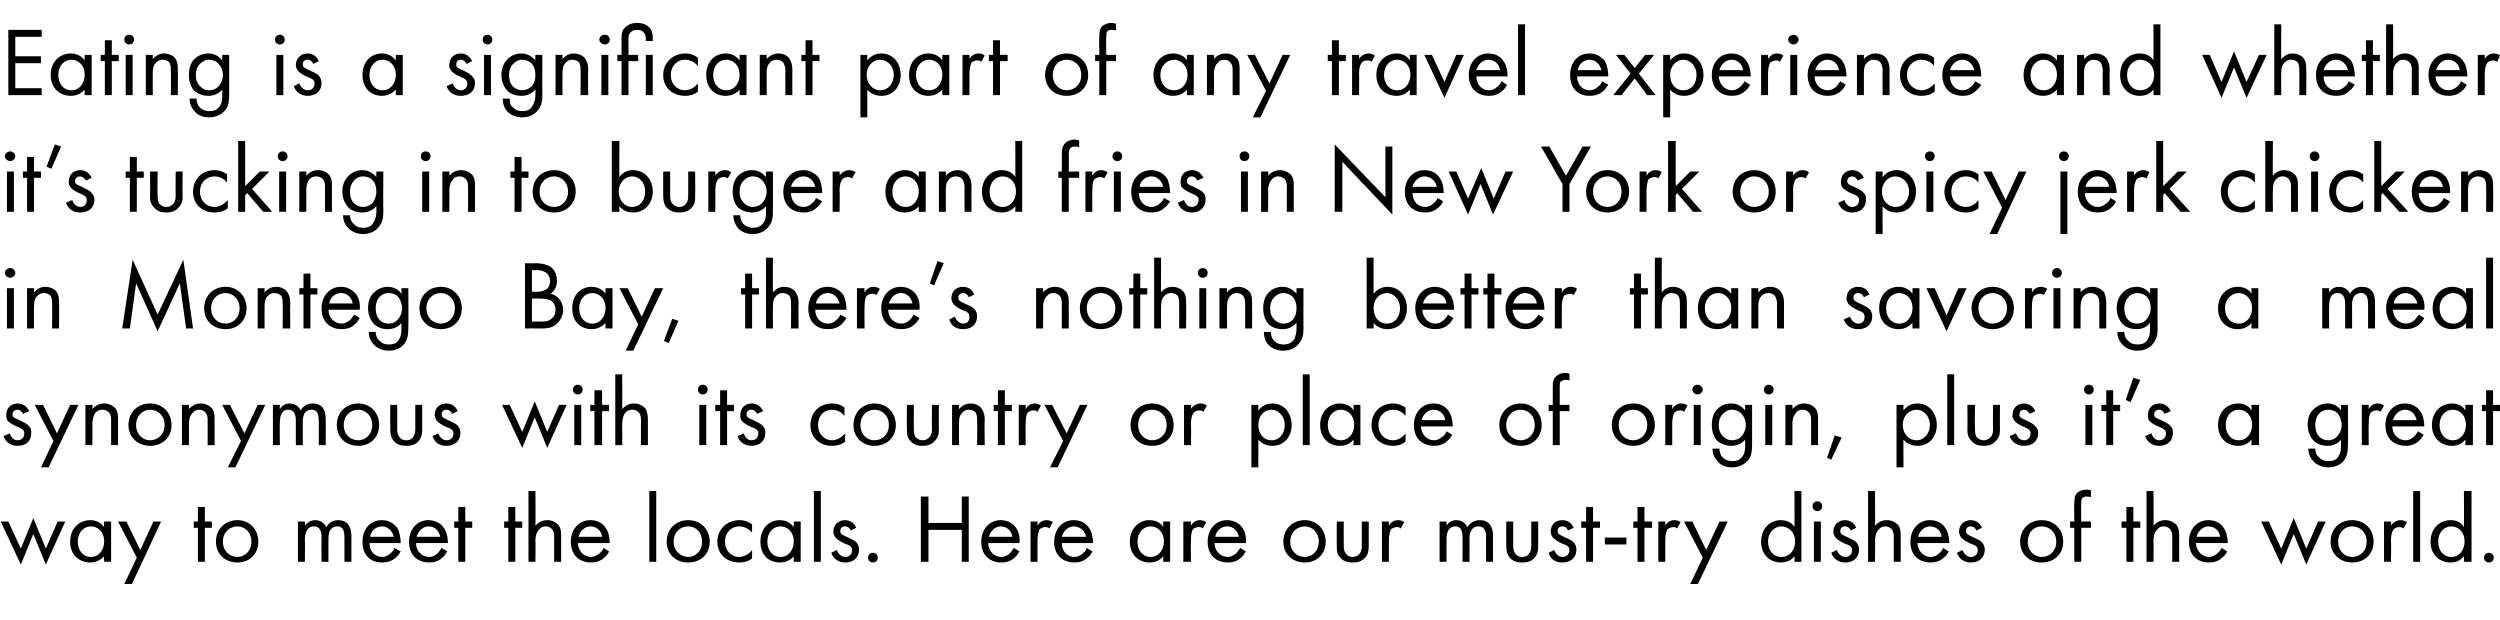
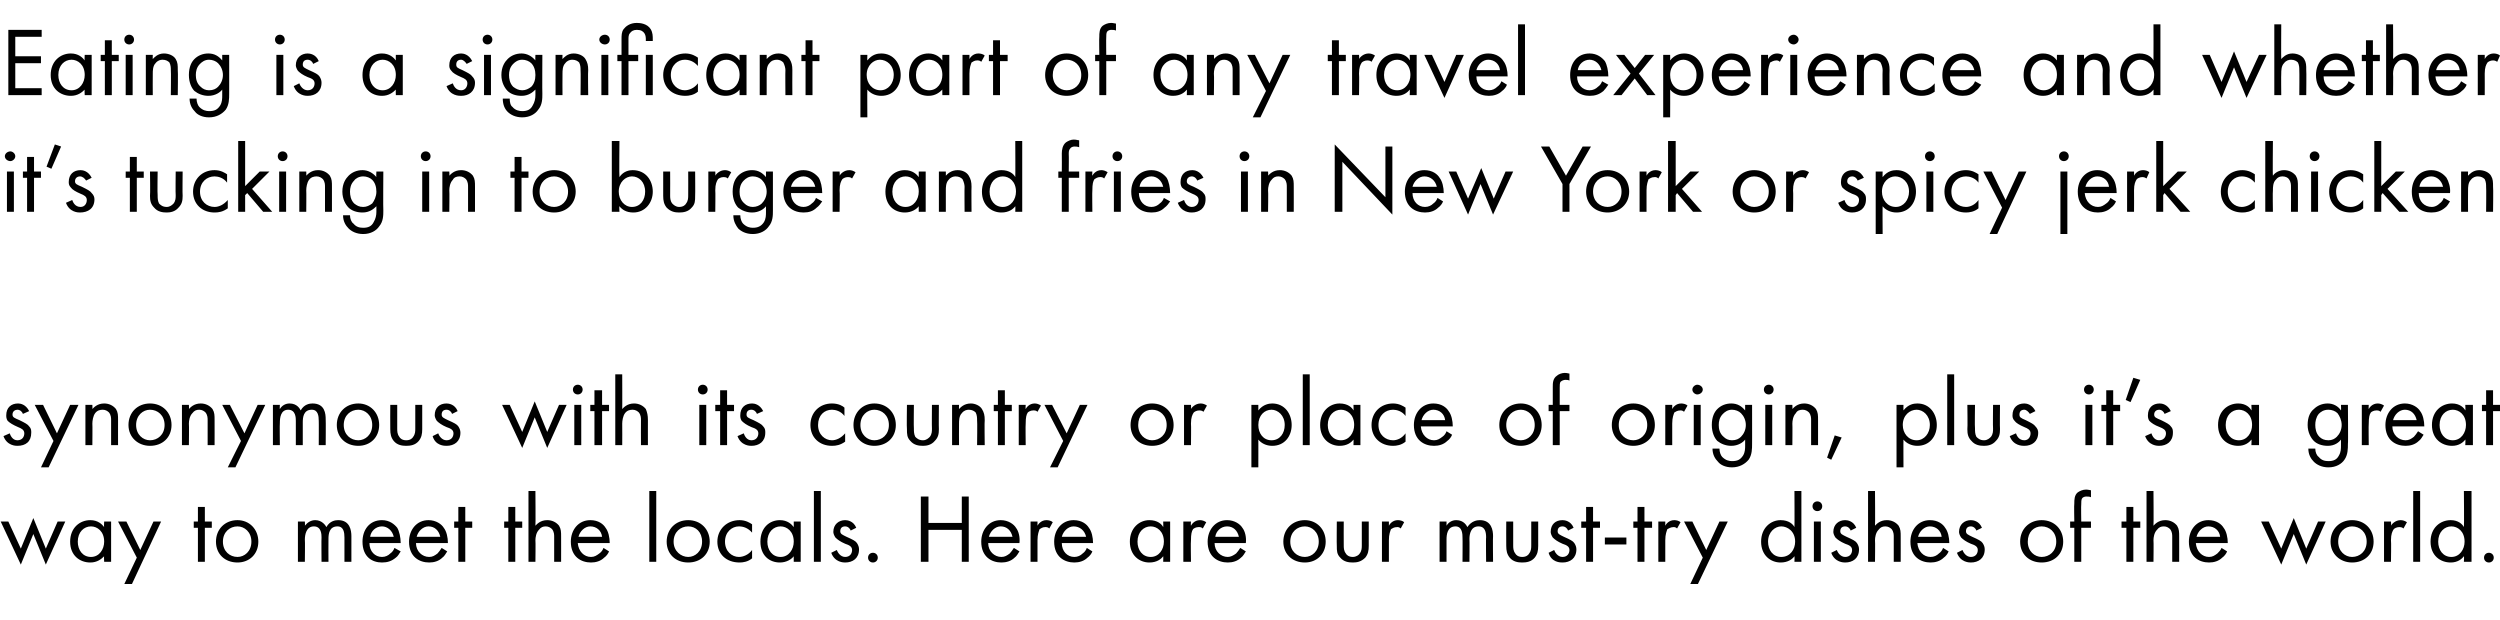
<svg xmlns="http://www.w3.org/2000/svg" version="1.1" width="360px" height="89.3px" viewBox="0 -3 360 89.3" style="top:-3px">
  <desc>Eating is a significant part of any travel experience and whether it’s tucking in to burger and fries in New York or ...</desc>
  <defs />
  <g id="Polygon163166">
    <path d="M 1.2 72.1 L 3 76 L 4.8 71.6 L 6.6 76 L 8.3 72.1 L 9.4 72.1 L 6.6 78.3 L 4.8 73.9 L 3 78.3 L 0.1 72.1 L 1.2 72.1 Z M 15 72.1 L 16 72.1 L 16 77.9 L 15 77.9 C 15 77.9 14.95 77.07 15 77.1 C 14.6 77.5 14 78 13 78 C 11.5 78 10.1 77 10.1 75 C 10.1 73 11.5 71.9 13 71.9 C 14.1 71.9 14.7 72.5 15 72.9 C 14.95 72.9 15 72.1 15 72.1 Z M 11.2 75 C 11.2 76.2 11.9 77.2 13.1 77.2 C 14.3 77.2 15 76.1 15 75 C 15 73.5 14 72.8 13.1 72.8 C 12.1 72.8 11.2 73.6 11.2 75 Z M 19.7 77.3 L 17 72.1 L 18.2 72.1 L 20.2 76.2 L 22.1 72.1 L 23.2 72.1 L 19 81.1 L 17.9 81.1 L 19.7 77.3 Z M 29.5 73 L 29.5 77.9 L 28.5 77.9 L 28.5 73 L 27.9 73 L 27.9 72.1 L 28.5 72.1 L 28.5 70 L 29.5 70 L 29.5 72.1 L 30.5 72.1 L 30.5 73 L 29.5 73 Z M 31.1 75 C 31.1 73.2 32.4 71.9 34.2 71.9 C 35.9 71.9 37.2 73.2 37.2 75 C 37.2 76.8 35.9 78 34.2 78 C 32.4 78 31.1 76.8 31.1 75 Z M 32.1 75 C 32.1 76.4 33.1 77.2 34.2 77.2 C 35.2 77.2 36.2 76.4 36.2 75 C 36.2 73.6 35.2 72.8 34.2 72.8 C 33.1 72.8 32.1 73.6 32.1 75 Z M 42.9 72.1 L 43.9 72.1 C 43.9 72.1 43.94 72.69 43.9 72.7 C 44.3 72.2 44.8 71.9 45.4 71.9 C 46.4 71.9 46.9 72.7 47 72.9 C 47.5 72 48.3 71.9 48.7 71.9 C 50.4 71.9 50.6 73.4 50.6 74.2 C 50.61 74.2 50.6 77.9 50.6 77.9 L 49.6 77.9 C 49.6 77.9 49.6 74.35 49.6 74.4 C 49.6 73.7 49.5 72.8 48.6 72.8 C 47.4 72.8 47.3 73.9 47.3 74.6 C 47.28 74.65 47.3 77.9 47.3 77.9 L 46.3 77.9 C 46.3 77.9 46.27 74.44 46.3 74.4 C 46.3 74 46.3 72.8 45.2 72.8 C 44.1 72.8 43.9 74 43.9 74.7 C 43.94 74.72 43.9 77.9 43.9 77.9 L 42.9 77.9 L 42.9 72.1 Z M 57.7 76.4 C 57.5 76.7 57.3 77.1 57 77.3 C 56.4 77.8 55.8 78 55 78 C 53.6 78 52.2 77.2 52.2 75 C 52.2 73.3 53.2 71.9 55 71.9 C 56.1 71.9 56.8 72.5 57.2 73 C 57.5 73.5 57.7 74.4 57.7 75.2 C 57.7 75.2 53.2 75.2 53.2 75.2 C 53.2 76.4 54 77.2 55 77.2 C 55.5 77.2 55.9 77 56.2 76.7 C 56.5 76.5 56.7 76.2 56.8 75.9 C 56.8 75.9 57.7 76.4 57.7 76.4 Z M 56.7 74.3 C 56.5 73.4 55.8 72.8 55 72.8 C 54.1 72.8 53.4 73.5 53.3 74.3 C 53.3 74.3 56.7 74.3 56.7 74.3 Z M 64.4 76.4 C 64.2 76.7 64 77.1 63.7 77.3 C 63.2 77.8 62.5 78 61.8 78 C 60.4 78 58.9 77.2 58.9 75 C 58.9 73.3 60 71.9 61.7 71.9 C 62.8 71.9 63.6 72.5 63.9 73 C 64.3 73.5 64.5 74.4 64.5 75.2 C 64.5 75.2 59.9 75.2 59.9 75.2 C 59.9 76.4 60.8 77.2 61.8 77.2 C 62.3 77.2 62.6 77 63 76.7 C 63.2 76.5 63.4 76.2 63.6 75.9 C 63.6 75.9 64.4 76.4 64.4 76.4 Z M 63.4 74.3 C 63.2 73.4 62.6 72.8 61.7 72.8 C 60.9 72.8 60.2 73.5 60 74.3 C 60 74.3 63.4 74.3 63.4 74.3 Z M 67 73 L 67 77.9 L 66 77.9 L 66 73 L 65.4 73 L 65.4 72.1 L 66 72.1 L 66 70 L 67 70 L 67 72.1 L 68 72.1 L 68 73 L 67 73 Z M 74.2 73 L 74.2 77.9 L 73.2 77.9 L 73.2 73 L 72.6 73 L 72.6 72.1 L 73.2 72.1 L 73.2 70 L 74.2 70 L 74.2 72.1 L 75.2 72.1 L 75.2 73 L 74.2 73 Z M 76.1 67.7 L 77.1 67.7 C 77.1 67.7 77.14 72.74 77.1 72.7 C 77.3 72.5 77.8 71.9 78.8 71.9 C 79.5 71.9 80.1 72.2 80.5 72.7 C 80.8 73.2 80.8 73.6 80.8 74.3 C 80.81 74.28 80.8 77.9 80.8 77.9 L 79.8 77.9 C 79.8 77.9 79.81 74.31 79.8 74.3 C 79.8 74 79.8 73.6 79.5 73.2 C 79.3 73 79 72.8 78.6 72.8 C 78.2 72.8 77.9 72.9 77.6 73.3 C 77.2 73.7 77.1 74.4 77.1 74.8 C 77.14 74.84 77.1 77.9 77.1 77.9 L 76.1 77.9 L 76.1 67.7 Z M 87.7 76.4 C 87.6 76.7 87.3 77.1 87 77.3 C 86.5 77.8 85.8 78 85.1 78 C 83.7 78 82.2 77.2 82.2 75 C 82.2 73.3 83.3 71.9 85 71.9 C 86.2 71.9 86.9 72.5 87.2 73 C 87.6 73.5 87.8 74.4 87.8 75.2 C 87.8 75.2 83.2 75.2 83.2 75.2 C 83.3 76.4 84.1 77.2 85.1 77.2 C 85.6 77.2 85.9 77 86.3 76.7 C 86.6 76.5 86.8 76.2 86.9 75.9 C 86.9 75.9 87.7 76.4 87.7 76.4 Z M 86.7 74.3 C 86.6 73.4 85.9 72.8 85 72.8 C 84.2 72.8 83.5 73.5 83.3 74.3 C 83.3 74.3 86.7 74.3 86.7 74.3 Z M 94.5 67.7 L 94.5 77.9 L 93.5 77.9 L 93.5 67.7 L 94.5 67.7 Z M 96 75 C 96 73.2 97.3 71.9 99.1 71.9 C 100.9 71.9 102.2 73.2 102.2 75 C 102.2 76.8 100.9 78 99.1 78 C 97.3 78 96 76.8 96 75 Z M 97 75 C 97 76.4 98.1 77.2 99.1 77.2 C 100.1 77.2 101.1 76.4 101.1 75 C 101.1 73.6 100.2 72.8 99.1 72.8 C 98 72.8 97 73.6 97 75 Z M 108.3 73.7 C 107.7 73 107 72.8 106.4 72.8 C 105.4 72.8 104.4 73.6 104.4 75 C 104.4 76.4 105.4 77.2 106.4 77.2 C 107 77.2 107.8 76.9 108.3 76.2 C 108.3 76.2 108.3 77.4 108.3 77.4 C 107.7 77.9 107 78 106.5 78 C 104.6 78 103.3 76.8 103.3 75 C 103.3 73.2 104.7 71.9 106.5 71.9 C 107.4 71.9 108 72.3 108.3 72.5 C 108.3 72.5 108.3 73.7 108.3 73.7 Z M 114.3 72.1 L 115.3 72.1 L 115.3 77.9 L 114.3 77.9 C 114.3 77.9 114.29 77.07 114.3 77.1 C 114 77.5 113.3 78 112.3 78 C 110.8 78 109.5 77 109.5 75 C 109.5 73 110.8 71.9 112.3 71.9 C 113.4 71.9 114 72.5 114.3 72.9 C 114.29 72.9 114.3 72.1 114.3 72.1 Z M 110.5 75 C 110.5 76.2 111.2 77.2 112.4 77.2 C 113.6 77.2 114.3 76.1 114.3 75 C 114.3 73.5 113.3 72.8 112.4 72.8 C 111.4 72.8 110.5 73.6 110.5 75 Z M 118.2 67.7 L 118.2 77.9 L 117.2 77.9 L 117.2 67.7 L 118.2 67.7 Z M 122.5 73.4 C 122.4 73.1 122.1 72.8 121.7 72.8 C 121.3 72.8 121 73 121 73.5 C 121 73.9 121.3 74 121.9 74.3 C 122.8 74.7 123.2 74.9 123.4 75.2 C 123.6 75.5 123.7 75.8 123.7 76.1 C 123.7 77.4 122.8 78 121.7 78 C 121.5 78 120.2 78 119.7 76.6 C 119.7 76.6 120.5 76.2 120.5 76.2 C 120.6 76.5 121 77.2 121.7 77.2 C 122.4 77.2 122.7 76.7 122.7 76.2 C 122.7 75.7 122.3 75.5 121.7 75.3 C 121 75 120.6 74.7 120.3 74.4 C 120.1 74.1 120 73.8 120 73.6 C 120 72.5 120.8 71.9 121.7 71.9 C 122 71.9 122.9 72 123.3 73 C 123.3 73 122.5 73.4 122.5 73.4 Z M 125.7 76.6 C 126.1 76.6 126.4 76.9 126.4 77.3 C 126.4 77.7 126.1 78 125.7 78 C 125.3 78 125 77.7 125 77.3 C 125 76.9 125.3 76.6 125.7 76.6 Z M 133.7 72.3 L 138.5 72.3 L 138.5 68.5 L 139.5 68.5 L 139.5 77.9 L 138.5 77.9 L 138.5 73.3 L 133.7 73.3 L 133.7 77.9 L 132.6 77.9 L 132.6 68.5 L 133.7 68.5 L 133.7 72.3 Z M 146.8 76.4 C 146.6 76.7 146.4 77.1 146.1 77.3 C 145.6 77.8 144.9 78 144.2 78 C 142.8 78 141.3 77.2 141.3 75 C 141.3 73.3 142.4 71.9 144.1 71.9 C 145.2 71.9 146 72.5 146.3 73 C 146.7 73.5 146.9 74.4 146.8 75.2 C 146.8 75.2 142.3 75.2 142.3 75.2 C 142.3 76.4 143.2 77.2 144.2 77.2 C 144.7 77.2 145 77 145.4 76.7 C 145.6 76.5 145.8 76.2 146 75.9 C 146 75.9 146.8 76.4 146.8 76.4 Z M 145.8 74.3 C 145.6 73.4 145 72.8 144.1 72.8 C 143.3 72.8 142.6 73.5 142.4 74.3 C 142.4 74.3 145.8 74.3 145.8 74.3 Z M 148.4 72.1 L 149.4 72.1 C 149.4 72.1 149.4 72.7 149.4 72.7 C 149.5 72.5 149.9 71.9 150.7 71.9 C 151 71.9 151.4 72 151.6 72.2 C 151.6 72.2 151.1 73.1 151.1 73.1 C 150.9 72.9 150.7 72.9 150.5 72.9 C 150.1 72.9 149.9 73.1 149.7 73.2 C 149.6 73.5 149.4 73.9 149.4 74.8 C 149.4 74.81 149.4 77.9 149.4 77.9 L 148.4 77.9 L 148.4 72.1 Z M 157.3 76.4 C 157.2 76.7 156.9 77.1 156.6 77.3 C 156.1 77.8 155.4 78 154.7 78 C 153.3 78 151.8 77.2 151.8 75 C 151.8 73.3 152.9 71.9 154.6 71.9 C 155.8 71.9 156.5 72.5 156.8 73 C 157.2 73.5 157.4 74.4 157.4 75.2 C 157.4 75.2 152.9 75.2 152.9 75.2 C 152.9 76.4 153.7 77.2 154.7 77.2 C 155.2 77.2 155.6 77 155.9 76.7 C 156.2 76.5 156.4 76.2 156.5 75.9 C 156.5 75.9 157.3 76.4 157.3 76.4 Z M 156.4 74.3 C 156.2 73.4 155.5 72.8 154.6 72.8 C 153.8 72.8 153.1 73.5 152.9 74.3 C 152.9 74.3 156.4 74.3 156.4 74.3 Z M 167.5 72.1 L 168.5 72.1 L 168.5 77.9 L 167.5 77.9 C 167.5 77.9 167.53 77.07 167.5 77.1 C 167.2 77.5 166.6 78 165.5 78 C 164.1 78 162.7 77 162.7 75 C 162.7 73 164.1 71.9 165.5 71.9 C 166.7 71.9 167.3 72.5 167.5 72.9 C 167.53 72.9 167.5 72.1 167.5 72.1 Z M 163.8 75 C 163.8 76.2 164.5 77.2 165.7 77.2 C 166.9 77.2 167.6 76.1 167.6 75 C 167.6 73.5 166.6 72.8 165.7 72.8 C 164.7 72.8 163.8 73.6 163.8 75 Z M 170.4 72.1 L 171.5 72.1 C 171.5 72.1 171.45 72.7 171.5 72.7 C 171.6 72.5 172 71.9 172.8 71.9 C 173.1 71.9 173.4 72 173.7 72.2 C 173.7 72.2 173.2 73.1 173.2 73.1 C 173 72.9 172.8 72.9 172.6 72.9 C 172.2 72.9 171.9 73.1 171.8 73.2 C 171.6 73.5 171.5 73.9 171.5 74.8 C 171.45 74.81 171.5 77.9 171.5 77.9 L 170.4 77.9 L 170.4 72.1 Z M 179.4 76.4 C 179.2 76.7 179 77.1 178.7 77.3 C 178.2 77.8 177.5 78 176.8 78 C 175.4 78 173.9 77.2 173.9 75 C 173.9 73.3 175 71.9 176.7 71.9 C 177.8 71.9 178.6 72.5 178.9 73 C 179.3 73.5 179.5 74.4 179.4 75.2 C 179.4 75.2 174.9 75.2 174.9 75.2 C 174.9 76.4 175.8 77.2 176.8 77.2 C 177.2 77.2 177.6 77 178 76.7 C 178.2 76.5 178.4 76.2 178.6 75.9 C 178.6 75.9 179.4 76.4 179.4 76.4 Z M 178.4 74.3 C 178.2 73.4 177.6 72.8 176.7 72.8 C 175.8 72.8 175.1 73.5 175 74.3 C 175 74.3 178.4 74.3 178.4 74.3 Z M 184.8 75 C 184.8 73.2 186.1 71.9 187.9 71.9 C 189.6 71.9 190.9 73.2 190.9 75 C 190.9 76.8 189.6 78 187.9 78 C 186.1 78 184.8 76.8 184.8 75 Z M 185.8 75 C 185.8 76.4 186.8 77.2 187.9 77.2 C 188.9 77.2 189.9 76.4 189.9 75 C 189.9 73.6 188.9 72.8 187.9 72.8 C 186.8 72.8 185.8 73.6 185.8 75 Z M 193.5 75.5 C 193.5 75.9 193.5 76.3 193.8 76.7 C 193.9 76.9 194.2 77.2 194.8 77.2 C 195.3 77.2 195.7 76.9 195.8 76.7 C 196.1 76.3 196.1 75.9 196.1 75.5 C 196.09 75.46 196.1 72.1 196.1 72.1 L 197.1 72.1 C 197.1 72.1 197.09 75.57 197.1 75.6 C 197.1 76.3 197 76.8 196.6 77.3 C 196 77.9 195.4 78 194.8 78 C 194.2 78 193.5 77.9 193 77.3 C 192.5 76.8 192.5 76.3 192.5 75.6 C 192.47 75.57 192.5 72.1 192.5 72.1 L 193.5 72.1 C 193.5 72.1 193.48 75.46 193.5 75.5 Z M 199 72.1 L 200 72.1 C 200 72.1 200 72.7 200 72.7 C 200.1 72.5 200.5 71.9 201.3 71.9 C 201.6 71.9 202 72 202.2 72.2 C 202.2 72.2 201.7 73.1 201.7 73.1 C 201.5 72.9 201.3 72.9 201.2 72.9 C 200.7 72.9 200.5 73.1 200.3 73.2 C 200.2 73.5 200 73.9 200 74.8 C 200 74.81 200 77.9 200 77.9 L 199 77.9 L 199 72.1 Z M 207.3 72.1 L 208.3 72.1 C 208.3 72.1 208.3 72.69 208.3 72.7 C 208.6 72.2 209.1 71.9 209.7 71.9 C 210.8 71.9 211.2 72.7 211.3 72.9 C 211.9 72 212.7 71.9 213.1 71.9 C 214.8 71.9 215 73.4 215 74.2 C 214.96 74.2 215 77.9 215 77.9 L 214 77.9 C 214 77.9 213.96 74.35 214 74.4 C 214 73.7 213.9 72.8 212.9 72.8 C 211.8 72.8 211.6 73.9 211.6 74.6 C 211.63 74.65 211.6 77.9 211.6 77.9 L 210.6 77.9 C 210.6 77.9 210.63 74.44 210.6 74.4 C 210.6 74 210.6 72.8 209.6 72.8 C 208.4 72.8 208.3 74 208.3 74.7 C 208.3 74.72 208.3 77.9 208.3 77.9 L 207.3 77.9 L 207.3 72.1 Z M 217.9 75.5 C 217.9 75.9 217.9 76.3 218.2 76.7 C 218.3 76.9 218.6 77.2 219.2 77.2 C 219.8 77.2 220.1 76.9 220.2 76.7 C 220.5 76.3 220.5 75.9 220.5 75.5 C 220.5 75.46 220.5 72.1 220.5 72.1 L 221.5 72.1 C 221.5 72.1 221.5 75.57 221.5 75.6 C 221.5 76.3 221.4 76.8 221 77.3 C 220.5 77.9 219.8 78 219.2 78 C 218.6 78 217.9 77.9 217.4 77.3 C 217 76.8 216.9 76.3 216.9 75.6 C 216.88 75.57 216.9 72.1 216.9 72.1 L 217.9 72.1 C 217.9 72.1 217.89 75.46 217.9 75.5 Z M 225.8 73.4 C 225.7 73.1 225.4 72.8 225 72.8 C 224.6 72.8 224.3 73 224.3 73.5 C 224.3 73.9 224.6 74 225.2 74.3 C 226.1 74.7 226.5 74.9 226.7 75.2 C 226.9 75.5 227 75.8 227 76.1 C 227 77.4 226.1 78 225 78 C 224.7 78 223.4 78 223 76.6 C 223 76.6 223.8 76.2 223.8 76.2 C 223.9 76.5 224.3 77.2 225 77.2 C 225.7 77.2 226 76.7 226 76.2 C 226 75.7 225.6 75.5 225 75.3 C 224.3 75 223.9 74.7 223.6 74.4 C 223.4 74.1 223.3 73.8 223.3 73.6 C 223.3 72.5 224 71.9 225 71.9 C 225.3 71.9 226.2 72 226.6 73 C 226.6 73 225.8 73.4 225.8 73.4 Z M 229.4 73 L 229.4 77.9 L 228.4 77.9 L 228.4 73 L 227.7 73 L 227.7 72.1 L 228.4 72.1 L 228.4 70 L 229.4 70 L 229.4 72.1 L 230.4 72.1 L 230.4 73 L 229.4 73 Z M 231.1 74.4 L 234.2 74.4 L 234.2 75.4 L 231.1 75.4 L 231.1 74.4 Z M 236.8 73 L 236.8 77.9 L 235.8 77.9 L 235.8 73 L 235.2 73 L 235.2 72.1 L 235.8 72.1 L 235.8 70 L 236.8 70 L 236.8 72.1 L 237.9 72.1 L 237.9 73 L 236.8 73 Z M 238.8 72.1 L 239.8 72.1 C 239.8 72.1 239.81 72.7 239.8 72.7 C 239.9 72.5 240.3 71.9 241.1 71.9 C 241.4 71.9 241.8 72 242 72.2 C 242 72.2 241.5 73.1 241.5 73.1 C 241.3 72.9 241.1 72.9 241 72.9 C 240.6 72.9 240.3 73.1 240.1 73.2 C 240 73.5 239.8 73.9 239.8 74.8 C 239.81 74.81 239.8 77.9 239.8 77.9 L 238.8 77.9 L 238.8 72.1 Z M 245.2 77.3 L 242.5 72.1 L 243.7 72.1 L 245.7 76.2 L 247.6 72.1 L 248.8 72.1 L 244.5 81.1 L 243.4 81.1 L 245.2 77.3 Z M 258.4 67.7 L 259.4 67.7 L 259.4 77.9 L 258.4 77.9 C 258.4 77.9 258.43 77.07 258.4 77.1 C 258.1 77.5 257.5 78 256.4 78 C 255 78 253.6 77 253.6 75 C 253.6 73 255 71.9 256.4 71.9 C 257.6 71.9 258.2 72.5 258.4 72.9 C 258.43 72.9 258.4 67.7 258.4 67.7 Z M 254.6 75 C 254.6 76.2 255.3 77.2 256.5 77.2 C 257.8 77.2 258.5 76.1 258.5 75 C 258.5 73.5 257.4 72.8 256.5 72.8 C 255.6 72.8 254.6 73.6 254.6 75 Z M 262.2 72.1 L 262.2 77.9 L 261.2 77.9 L 261.2 72.1 L 262.2 72.1 Z M 261.7 69.2 C 262.1 69.2 262.4 69.5 262.4 69.9 C 262.4 70.3 262.1 70.6 261.7 70.6 C 261.3 70.6 261 70.3 261 69.9 C 261 69.5 261.3 69.2 261.7 69.2 Z M 266.5 73.4 C 266.4 73.1 266.1 72.8 265.7 72.8 C 265.3 72.8 265 73 265 73.5 C 265 73.9 265.3 74 265.9 74.3 C 266.8 74.7 267.2 74.9 267.4 75.2 C 267.6 75.5 267.7 75.8 267.7 76.1 C 267.7 77.4 266.8 78 265.7 78 C 265.5 78 264.2 78 263.7 76.6 C 263.7 76.6 264.5 76.2 264.5 76.2 C 264.6 76.5 265 77.2 265.7 77.2 C 266.4 77.2 266.7 76.7 266.7 76.2 C 266.7 75.7 266.3 75.5 265.7 75.3 C 265 75 264.6 74.7 264.3 74.4 C 264.1 74.1 264 73.8 264 73.6 C 264 72.5 264.8 71.9 265.7 71.9 C 266 71.9 266.9 72 267.3 73 C 267.3 73 266.5 73.4 266.5 73.4 Z M 269 67.7 L 270 67.7 C 270 67.7 270.04 72.74 270 72.7 C 270.2 72.5 270.7 71.9 271.7 71.9 C 272.4 71.9 273 72.2 273.4 72.7 C 273.7 73.2 273.7 73.6 273.7 74.3 C 273.71 74.28 273.7 77.9 273.7 77.9 L 272.7 77.9 C 272.7 77.9 272.71 74.31 272.7 74.3 C 272.7 74 272.7 73.6 272.4 73.2 C 272.2 73 271.9 72.8 271.5 72.8 C 271.1 72.8 270.8 72.9 270.5 73.3 C 270.1 73.7 270 74.4 270 74.8 C 270.04 74.84 270 77.9 270 77.9 L 269 77.9 L 269 67.7 Z M 280.6 76.4 C 280.5 76.7 280.2 77.1 279.9 77.3 C 279.4 77.8 278.7 78 278 78 C 276.6 78 275.1 77.2 275.1 75 C 275.1 73.3 276.2 71.9 277.9 71.9 C 279.1 71.9 279.8 72.5 280.1 73 C 280.5 73.5 280.7 74.4 280.7 75.2 C 280.7 75.2 276.1 75.2 276.1 75.2 C 276.2 76.4 277 77.2 278 77.2 C 278.5 77.2 278.9 77 279.2 76.7 C 279.5 76.5 279.7 76.2 279.8 75.9 C 279.8 75.9 280.6 76.4 280.6 76.4 Z M 279.6 74.3 C 279.5 73.4 278.8 72.8 277.9 72.8 C 277.1 72.8 276.4 73.5 276.2 74.3 C 276.2 74.3 279.6 74.3 279.6 74.3 Z M 284.6 73.4 C 284.5 73.1 284.2 72.8 283.8 72.8 C 283.4 72.8 283.1 73 283.1 73.5 C 283.1 73.9 283.4 74 284 74.3 C 284.9 74.7 285.3 74.9 285.5 75.2 C 285.7 75.5 285.8 75.8 285.8 76.1 C 285.8 77.4 284.9 78 283.8 78 C 283.6 78 282.3 78 281.8 76.6 C 281.8 76.6 282.6 76.2 282.6 76.2 C 282.7 76.5 283.1 77.2 283.8 77.2 C 284.5 77.2 284.8 76.7 284.8 76.2 C 284.8 75.7 284.4 75.5 283.8 75.3 C 283.1 75 282.7 74.7 282.4 74.4 C 282.2 74.1 282.1 73.8 282.1 73.6 C 282.1 72.5 282.9 71.9 283.8 71.9 C 284.1 71.9 285 72 285.4 73 C 285.4 73 284.6 73.4 284.6 73.4 Z M 290.9 75 C 290.9 73.2 292.2 71.9 294 71.9 C 295.8 71.9 297.1 73.2 297.1 75 C 297.1 76.8 295.8 78 294 78 C 292.2 78 290.9 76.8 290.9 75 Z M 292 75 C 292 76.4 293 77.2 294 77.2 C 295.1 77.2 296.1 76.4 296.1 75 C 296.1 73.6 295.1 72.8 294 72.8 C 292.9 72.8 292 73.6 292 75 Z M 299.7 73 L 299.7 77.9 L 298.7 77.9 L 298.7 73 L 298.1 73 L 298.1 72.1 L 298.7 72.1 C 298.7 72.1 298.65 69.54 298.7 69.5 C 298.7 69 298.7 68.3 299.2 67.9 C 299.5 67.7 299.9 67.5 300.4 67.5 C 300.7 67.5 301 67.6 301.1 67.6 C 301.1 67.6 301.1 68.6 301.1 68.6 C 300.9 68.5 300.6 68.5 300.4 68.5 C 300.2 68.5 299.9 68.6 299.8 68.8 C 299.7 69 299.7 69.3 299.7 69.6 C 299.66 69.65 299.7 72.1 299.7 72.1 L 301.1 72.1 L 301.1 73 L 299.7 73 Z M 307.2 73 L 307.2 77.9 L 306.2 77.9 L 306.2 73 L 305.5 73 L 305.5 72.1 L 306.2 72.1 L 306.2 70 L 307.2 70 L 307.2 72.1 L 308.2 72.1 L 308.2 73 L 307.2 73 Z M 309.1 67.7 L 310.1 67.7 C 310.1 67.7 310.14 72.74 310.1 72.7 C 310.3 72.5 310.8 71.9 311.8 71.9 C 312.5 71.9 313.1 72.2 313.5 72.7 C 313.8 73.2 313.8 73.6 313.8 74.3 C 313.81 74.28 313.8 77.9 313.8 77.9 L 312.8 77.9 C 312.8 77.9 312.8 74.31 312.8 74.3 C 312.8 74 312.8 73.6 312.5 73.2 C 312.3 73 312 72.8 311.6 72.8 C 311.2 72.8 310.9 72.9 310.6 73.3 C 310.2 73.7 310.1 74.4 310.1 74.8 C 310.14 74.84 310.1 77.9 310.1 77.9 L 309.1 77.9 L 309.1 67.7 Z M 320.7 76.4 C 320.6 76.7 320.3 77.1 320 77.3 C 319.5 77.8 318.8 78 318.1 78 C 316.7 78 315.2 77.2 315.2 75 C 315.2 73.3 316.3 71.9 318 71.9 C 319.2 71.9 319.9 72.5 320.2 73 C 320.6 73.5 320.8 74.4 320.8 75.2 C 320.8 75.2 316.2 75.2 316.2 75.2 C 316.3 76.4 317.1 77.2 318.1 77.2 C 318.6 77.2 318.9 77 319.3 76.7 C 319.5 76.5 319.8 76.2 319.9 75.9 C 319.9 75.9 320.7 76.4 320.7 76.4 Z M 319.7 74.3 C 319.6 73.4 318.9 72.8 318 72.8 C 317.2 72.8 316.5 73.5 316.3 74.3 C 316.3 74.3 319.7 74.3 319.7 74.3 Z M 326.7 72.1 L 328.5 76 L 330.3 71.6 L 332.1 76 L 333.8 72.1 L 334.9 72.1 L 332.1 78.3 L 330.3 73.9 L 328.5 78.3 L 325.6 72.1 L 326.7 72.1 Z M 335.6 75 C 335.6 73.2 336.9 71.9 338.7 71.9 C 340.5 71.9 341.8 73.2 341.8 75 C 341.8 76.8 340.5 78 338.7 78 C 337 78 335.6 76.8 335.6 75 Z M 336.7 75 C 336.7 76.4 337.7 77.2 338.7 77.2 C 339.8 77.2 340.8 76.4 340.8 75 C 340.8 73.6 339.8 72.8 338.7 72.8 C 337.7 72.8 336.7 73.6 336.7 75 Z M 343.3 72.1 L 344.3 72.1 C 344.3 72.1 344.35 72.7 344.3 72.7 C 344.4 72.5 344.9 71.9 345.7 71.9 C 346 71.9 346.3 72 346.6 72.2 C 346.6 72.2 346.1 73.1 346.1 73.1 C 345.9 72.9 345.6 72.9 345.5 72.9 C 345.1 72.9 344.8 73.1 344.7 73.2 C 344.5 73.5 344.3 73.9 344.3 74.8 C 344.35 74.81 344.3 77.9 344.3 77.9 L 343.3 77.9 L 343.3 72.1 Z M 348.5 67.7 L 348.5 77.9 L 347.5 77.9 L 347.5 67.7 L 348.5 67.7 Z M 354.8 67.7 L 355.9 67.7 L 355.9 77.9 L 354.8 77.9 C 354.8 77.9 354.85 77.07 354.8 77.1 C 354.5 77.5 353.9 78 352.9 78 C 351.4 78 350 77 350 75 C 350 73 351.4 71.9 352.9 71.9 C 354 71.9 354.6 72.5 354.8 72.9 C 354.85 72.9 354.8 67.7 354.8 67.7 Z M 351.1 75 C 351.1 76.2 351.8 77.2 353 77.2 C 354.2 77.2 354.9 76.1 354.9 75 C 354.9 73.5 353.9 72.8 353 72.8 C 352 72.8 351.1 73.6 351.1 75 Z M 358.4 76.6 C 358.8 76.6 359.1 76.9 359.1 77.3 C 359.1 77.7 358.8 78 358.4 78 C 358 78 357.7 77.7 357.7 77.3 C 357.7 76.9 358 76.6 358.4 76.6 Z " stroke="none" fill="#000" />
  </g>
  <g id="Polygon163165">
    <path d="M 3.3 56.6 C 3.2 56.3 2.9 56 2.5 56 C 2.2 56 1.8 56.2 1.8 56.7 C 1.8 57.1 2.1 57.2 2.8 57.5 C 3.6 57.9 4 58.1 4.2 58.4 C 4.5 58.7 4.5 59 4.5 59.3 C 4.5 60.6 3.7 61.2 2.5 61.2 C 2.3 61.2 1 61.2 0.5 59.8 C 0.5 59.8 1.4 59.4 1.4 59.4 C 1.5 59.7 1.8 60.4 2.5 60.4 C 3.2 60.4 3.5 59.9 3.5 59.4 C 3.5 58.9 3.1 58.7 2.6 58.5 C 1.9 58.2 1.4 57.9 1.1 57.6 C 0.9 57.3 0.9 57 0.9 56.8 C 0.9 55.7 1.6 55.1 2.6 55.1 C 2.9 55.1 3.7 55.2 4.2 56.2 C 4.2 56.2 3.3 56.6 3.3 56.6 Z M 7.7 60.5 L 5 55.3 L 6.2 55.3 L 8.2 59.4 L 10.1 55.3 L 11.3 55.3 L 7 64.3 L 5.9 64.3 L 7.7 60.5 Z M 12.3 55.3 L 13.3 55.3 C 13.3 55.3 13.33 55.94 13.3 55.9 C 13.5 55.7 14 55.1 15 55.1 C 15.7 55.1 16.3 55.4 16.7 55.9 C 17 56.4 17 56.8 17 57.5 C 16.99 57.48 17 61.1 17 61.1 L 16 61.1 C 16 61.1 15.99 57.51 16 57.5 C 16 57.2 16 56.8 15.7 56.4 C 15.5 56.2 15.2 56 14.8 56 C 14.4 56 14 56.1 13.7 56.5 C 13.4 56.9 13.3 57.6 13.3 58 C 13.33 58.04 13.3 61.1 13.3 61.1 L 12.3 61.1 L 12.3 55.3 Z M 18.5 58.2 C 18.5 56.4 19.8 55.1 21.6 55.1 C 23.4 55.1 24.7 56.4 24.7 58.2 C 24.7 60 23.4 61.2 21.6 61.2 C 19.9 61.2 18.5 60 18.5 58.2 Z M 19.6 58.2 C 19.6 59.6 20.6 60.4 21.6 60.4 C 22.7 60.4 23.7 59.6 23.7 58.2 C 23.7 56.8 22.7 56 21.6 56 C 20.6 56 19.6 56.8 19.6 58.2 Z M 26.2 55.3 L 27.2 55.3 C 27.2 55.3 27.24 55.94 27.2 55.9 C 27.4 55.7 27.9 55.1 28.9 55.1 C 29.6 55.1 30.2 55.4 30.6 55.9 C 30.9 56.4 30.9 56.8 30.9 57.5 C 30.91 57.48 30.9 61.1 30.9 61.1 L 29.9 61.1 C 29.9 61.1 29.9 57.51 29.9 57.5 C 29.9 57.2 29.9 56.8 29.6 56.4 C 29.4 56.2 29.1 56 28.7 56 C 28.3 56 28 56.1 27.7 56.5 C 27.3 56.9 27.2 57.6 27.2 58 C 27.24 58.04 27.2 61.1 27.2 61.1 L 26.2 61.1 L 26.2 55.3 Z M 34.7 60.5 L 32 55.3 L 33.1 55.3 L 35.2 59.4 L 37.1 55.3 L 38.2 55.3 L 33.9 64.3 L 32.8 64.3 L 34.7 60.5 Z M 39.3 55.3 L 40.3 55.3 C 40.3 55.3 40.26 55.89 40.3 55.9 C 40.6 55.4 41.1 55.1 41.7 55.1 C 42.8 55.1 43.2 55.9 43.3 56.1 C 43.8 55.2 44.6 55.1 45 55.1 C 46.8 55.1 46.9 56.6 46.9 57.4 C 46.93 57.4 46.9 61.1 46.9 61.1 L 45.9 61.1 C 45.9 61.1 45.92 57.55 45.9 57.6 C 45.9 56.9 45.8 56 44.9 56 C 43.7 56 43.6 57.1 43.6 57.8 C 43.59 57.85 43.6 61.1 43.6 61.1 L 42.6 61.1 C 42.6 61.1 42.59 57.64 42.6 57.6 C 42.6 57.2 42.6 56 41.5 56 C 40.4 56 40.3 57.2 40.3 57.9 C 40.26 57.92 40.3 61.1 40.3 61.1 L 39.3 61.1 L 39.3 55.3 Z M 48.5 58.2 C 48.5 56.4 49.8 55.1 51.6 55.1 C 53.3 55.1 54.6 56.4 54.6 58.2 C 54.6 60 53.3 61.2 51.6 61.2 C 49.8 61.2 48.5 60 48.5 58.2 Z M 49.5 58.2 C 49.5 59.6 50.5 60.4 51.6 60.4 C 52.6 60.4 53.6 59.6 53.6 58.2 C 53.6 56.8 52.6 56 51.6 56 C 50.5 56 49.5 56.8 49.5 58.2 Z M 57.2 58.7 C 57.2 59.1 57.2 59.5 57.5 59.9 C 57.6 60.1 57.9 60.4 58.5 60.4 C 59.1 60.4 59.4 60.1 59.5 59.9 C 59.8 59.5 59.8 59.1 59.8 58.7 C 59.79 58.66 59.8 55.3 59.8 55.3 L 60.8 55.3 C 60.8 55.3 60.8 58.77 60.8 58.8 C 60.8 59.5 60.7 60 60.3 60.5 C 59.8 61.1 59.1 61.2 58.5 61.2 C 57.9 61.2 57.2 61.1 56.7 60.5 C 56.3 60 56.2 59.5 56.2 58.8 C 56.18 58.77 56.2 55.3 56.2 55.3 L 57.2 55.3 C 57.2 55.3 57.19 58.66 57.2 58.7 Z M 65.1 56.6 C 65 56.3 64.7 56 64.3 56 C 63.9 56 63.6 56.2 63.6 56.7 C 63.6 57.1 63.9 57.2 64.5 57.5 C 65.4 57.9 65.8 58.1 66 58.4 C 66.2 58.7 66.3 59 66.3 59.3 C 66.3 60.6 65.4 61.2 64.3 61.2 C 64 61.2 62.7 61.2 62.3 59.8 C 62.3 59.8 63.1 59.4 63.1 59.4 C 63.2 59.7 63.6 60.4 64.3 60.4 C 65 60.4 65.3 59.9 65.3 59.4 C 65.3 58.9 64.9 58.7 64.3 58.5 C 63.6 58.2 63.2 57.9 62.9 57.6 C 62.7 57.3 62.6 57 62.6 56.8 C 62.6 55.7 63.3 55.1 64.3 55.1 C 64.6 55.1 65.5 55.2 65.9 56.2 C 65.9 56.2 65.1 56.6 65.1 56.6 Z M 73.4 55.3 L 75.2 59.2 L 77 54.8 L 78.8 59.2 L 80.5 55.3 L 81.6 55.3 L 78.8 61.5 L 77 57.1 L 75.2 61.5 L 72.3 55.3 L 73.4 55.3 Z M 83.7 55.3 L 83.7 61.1 L 82.7 61.1 L 82.7 55.3 L 83.7 55.3 Z M 83.2 52.4 C 83.6 52.4 83.9 52.7 83.9 53.1 C 83.9 53.5 83.6 53.8 83.2 53.8 C 82.8 53.8 82.5 53.5 82.5 53.1 C 82.5 52.7 82.8 52.4 83.2 52.4 Z M 86.7 56.2 L 86.7 61.1 L 85.6 61.1 L 85.6 56.2 L 85 56.2 L 85 55.3 L 85.6 55.3 L 85.6 53.2 L 86.7 53.2 L 86.7 55.3 L 87.7 55.3 L 87.7 56.2 L 86.7 56.2 Z M 88.6 50.9 L 89.6 50.9 C 89.6 50.9 89.62 55.94 89.6 55.9 C 89.8 55.7 90.3 55.1 91.3 55.1 C 92 55.1 92.6 55.4 93 55.9 C 93.2 56.4 93.3 56.8 93.3 57.5 C 93.29 57.48 93.3 61.1 93.3 61.1 L 92.3 61.1 C 92.3 61.1 92.28 57.51 92.3 57.5 C 92.3 57.2 92.3 56.8 92 56.4 C 91.8 56.2 91.5 56 91.1 56 C 90.7 56 90.3 56.1 90 56.5 C 89.7 56.9 89.6 57.6 89.6 58 C 89.62 58.04 89.6 61.1 89.6 61.1 L 88.6 61.1 L 88.6 50.9 Z M 101.7 55.3 L 101.7 61.1 L 100.7 61.1 L 100.7 55.3 L 101.7 55.3 Z M 101.2 52.4 C 101.6 52.4 101.9 52.7 101.9 53.1 C 101.9 53.5 101.6 53.8 101.2 53.8 C 100.8 53.8 100.5 53.5 100.5 53.1 C 100.5 52.7 100.8 52.4 101.2 52.4 Z M 104.7 56.2 L 104.7 61.1 L 103.7 61.1 L 103.7 56.2 L 103 56.2 L 103 55.3 L 103.7 55.3 L 103.7 53.2 L 104.7 53.2 L 104.7 55.3 L 105.7 55.3 L 105.7 56.2 L 104.7 56.2 Z M 109 56.6 C 108.9 56.3 108.6 56 108.2 56 C 107.8 56 107.5 56.2 107.5 56.7 C 107.5 57.1 107.8 57.2 108.5 57.5 C 109.3 57.9 109.7 58.1 109.9 58.4 C 110.2 58.7 110.2 59 110.2 59.3 C 110.2 60.6 109.3 61.2 108.2 61.2 C 108 61.2 106.7 61.2 106.2 59.8 C 106.2 59.8 107.1 59.4 107.1 59.4 C 107.2 59.7 107.5 60.4 108.2 60.4 C 108.9 60.4 109.2 59.9 109.2 59.4 C 109.2 58.9 108.8 58.7 108.2 58.5 C 107.5 58.2 107.1 57.9 106.8 57.6 C 106.6 57.3 106.6 57 106.6 56.8 C 106.6 55.7 107.3 55.1 108.3 55.1 C 108.6 55.1 109.4 55.2 109.9 56.2 C 109.9 56.2 109 56.6 109 56.6 Z M 121.6 56.9 C 121.1 56.2 120.3 56 119.8 56 C 118.7 56 117.8 56.8 117.8 58.2 C 117.8 59.6 118.8 60.4 119.8 60.4 C 120.4 60.4 121.1 60.1 121.7 59.4 C 121.7 59.4 121.7 60.6 121.7 60.6 C 121 61.1 120.4 61.2 119.8 61.2 C 118 61.2 116.7 60 116.7 58.2 C 116.7 56.4 118 55.1 119.8 55.1 C 120.8 55.1 121.4 55.5 121.6 55.7 C 121.6 55.7 121.6 56.9 121.6 56.9 Z M 122.9 58.2 C 122.9 56.4 124.2 55.1 125.9 55.1 C 127.7 55.1 129 56.4 129 58.2 C 129 60 127.7 61.2 125.9 61.2 C 124.2 61.2 122.9 60 122.9 58.2 Z M 123.9 58.2 C 123.9 59.6 124.9 60.4 125.9 60.4 C 127 60.4 128 59.6 128 58.2 C 128 56.8 127 56 125.9 56 C 124.9 56 123.9 56.8 123.9 58.2 Z M 131.6 58.7 C 131.6 59.1 131.6 59.5 131.8 59.9 C 132 60.1 132.3 60.4 132.9 60.4 C 133.4 60.4 133.7 60.1 133.9 59.9 C 134.2 59.5 134.2 59.1 134.2 58.7 C 134.17 58.66 134.2 55.3 134.2 55.3 L 135.2 55.3 C 135.2 55.3 135.17 58.77 135.2 58.8 C 135.2 59.5 135.1 60 134.6 60.5 C 134.1 61.1 133.4 61.2 132.9 61.2 C 132.3 61.2 131.6 61.1 131.1 60.5 C 130.6 60 130.6 59.5 130.6 58.8 C 130.55 58.77 130.6 55.3 130.6 55.3 L 131.6 55.3 C 131.6 55.3 131.56 58.66 131.6 58.7 Z M 137.1 55.3 L 138.1 55.3 C 138.1 55.3 138.08 55.94 138.1 55.9 C 138.3 55.7 138.8 55.1 139.8 55.1 C 140.4 55.1 141.1 55.4 141.4 55.9 C 141.7 56.4 141.8 56.8 141.8 57.5 C 141.75 57.48 141.8 61.1 141.8 61.1 L 140.7 61.1 C 140.7 61.1 140.75 57.51 140.7 57.5 C 140.7 57.2 140.7 56.8 140.5 56.4 C 140.3 56.2 140 56 139.5 56 C 139.2 56 138.8 56.1 138.5 56.5 C 138.1 56.9 138.1 57.6 138.1 58 C 138.08 58.04 138.1 61.1 138.1 61.1 L 137.1 61.1 L 137.1 55.3 Z M 144.7 56.2 L 144.7 61.1 L 143.7 61.1 L 143.7 56.2 L 143.1 56.2 L 143.1 55.3 L 143.7 55.3 L 143.7 53.2 L 144.7 53.2 L 144.7 55.3 L 145.7 55.3 L 145.7 56.2 L 144.7 56.2 Z M 146.7 55.3 L 147.7 55.3 C 147.7 55.3 147.66 55.9 147.7 55.9 C 147.8 55.7 148.2 55.1 149 55.1 C 149.3 55.1 149.6 55.2 149.9 55.4 C 149.9 55.4 149.4 56.3 149.4 56.3 C 149.2 56.1 149 56.1 148.8 56.1 C 148.4 56.1 148.1 56.3 148 56.4 C 147.8 56.7 147.7 57.1 147.7 58 C 147.66 58.01 147.7 61.1 147.7 61.1 L 146.7 61.1 L 146.7 55.3 Z M 153.1 60.5 L 150.4 55.3 L 151.5 55.3 L 153.6 59.4 L 155.5 55.3 L 156.6 55.3 L 152.3 64.3 L 151.2 64.3 L 153.1 60.5 Z M 162.8 58.2 C 162.8 56.4 164.1 55.1 165.9 55.1 C 167.7 55.1 169 56.4 169 58.2 C 169 60 167.7 61.2 165.9 61.2 C 164.1 61.2 162.8 60 162.8 58.2 Z M 163.9 58.2 C 163.9 59.6 164.9 60.4 165.9 60.4 C 167 60.4 168 59.6 168 58.2 C 168 56.8 167 56 165.9 56 C 164.8 56 163.9 56.8 163.9 58.2 Z M 170.5 55.3 L 171.5 55.3 C 171.5 55.3 171.54 55.9 171.5 55.9 C 171.6 55.7 172.1 55.1 172.9 55.1 C 173.2 55.1 173.5 55.2 173.8 55.4 C 173.8 55.4 173.3 56.3 173.3 56.3 C 173.1 56.1 172.8 56.1 172.7 56.1 C 172.3 56.1 172 56.3 171.9 56.4 C 171.7 56.7 171.5 57.1 171.5 58 C 171.54 58.01 171.5 61.1 171.5 61.1 L 170.5 61.1 L 170.5 55.3 Z M 181.2 64.3 L 180.2 64.3 L 180.2 55.3 L 181.2 55.3 C 181.2 55.3 181.21 56.08 181.2 56.1 C 181.9 55.2 182.8 55.1 183.2 55.1 C 185 55.1 186 56.6 186 58.2 C 186 59.8 185 61.2 183.2 61.2 C 182.3 61.2 181.6 60.8 181.2 60.3 C 181.21 60.27 181.2 64.3 181.2 64.3 Z M 185 58.2 C 185 56.8 184 56 183.1 56 C 182.1 56 181.2 56.8 181.2 58.2 C 181.2 59.4 181.9 60.4 183.1 60.4 C 184.3 60.4 185 59.4 185 58.2 Z M 188.6 50.9 L 188.6 61.1 L 187.6 61.1 L 187.6 50.9 L 188.6 50.9 Z M 194.9 55.3 L 195.9 55.3 L 195.9 61.1 L 194.9 61.1 C 194.9 61.1 194.93 60.27 194.9 60.3 C 194.6 60.7 194 61.2 192.9 61.2 C 191.5 61.2 190.1 60.2 190.1 58.2 C 190.1 56.2 191.5 55.1 192.9 55.1 C 194.1 55.1 194.7 55.7 194.9 56.1 C 194.93 56.1 194.9 55.3 194.9 55.3 Z M 191.2 58.2 C 191.2 59.4 191.9 60.4 193.1 60.4 C 194.3 60.4 195 59.3 195 58.2 C 195 56.7 194 56 193.1 56 C 192.1 56 191.2 56.8 191.2 58.2 Z M 202.4 56.9 C 201.9 56.2 201.1 56 200.6 56 C 199.5 56 198.5 56.8 198.5 58.2 C 198.5 59.6 199.5 60.4 200.6 60.4 C 201.2 60.4 201.9 60.1 202.4 59.4 C 202.4 59.4 202.4 60.6 202.4 60.6 C 201.8 61.1 201.1 61.2 200.6 61.2 C 198.8 61.2 197.5 60 197.5 58.2 C 197.5 56.4 198.8 55.1 200.6 55.1 C 201.5 55.1 202.1 55.5 202.4 55.7 C 202.4 55.7 202.4 56.9 202.4 56.9 Z M 209.1 59.6 C 209 59.9 208.7 60.3 208.4 60.5 C 207.9 61 207.2 61.2 206.5 61.2 C 205.1 61.2 203.6 60.4 203.6 58.2 C 203.6 56.5 204.7 55.1 206.4 55.1 C 207.6 55.1 208.3 55.7 208.6 56.2 C 209 56.7 209.2 57.6 209.2 58.4 C 209.2 58.4 204.6 58.4 204.6 58.4 C 204.7 59.6 205.5 60.4 206.5 60.4 C 207 60.4 207.3 60.2 207.7 59.9 C 208 59.7 208.2 59.4 208.3 59.1 C 208.3 59.1 209.1 59.6 209.1 59.6 Z M 208.1 57.5 C 208 56.6 207.3 56 206.4 56 C 205.6 56 204.9 56.7 204.7 57.5 C 204.7 57.5 208.1 57.5 208.1 57.5 Z M 215.9 58.2 C 215.9 56.4 217.2 55.1 219 55.1 C 220.7 55.1 222 56.4 222 58.2 C 222 60 220.7 61.2 219 61.2 C 217.2 61.2 215.9 60 215.9 58.2 Z M 216.9 58.2 C 216.9 59.6 217.9 60.4 219 60.4 C 220 60.4 221 59.6 221 58.2 C 221 56.8 220 56 219 56 C 217.9 56 216.9 56.8 216.9 58.2 Z M 224.6 56.2 L 224.6 61.1 L 223.6 61.1 L 223.6 56.2 L 223 56.2 L 223 55.3 L 223.6 55.3 C 223.6 55.3 223.6 52.74 223.6 52.7 C 223.6 52.2 223.6 51.5 224.2 51.1 C 224.4 50.9 224.9 50.7 225.3 50.7 C 225.7 50.7 225.9 50.8 226 50.8 C 226 50.8 226 51.8 226 51.8 C 225.8 51.7 225.6 51.7 225.4 51.7 C 225.2 51.7 224.9 51.8 224.7 52 C 224.6 52.2 224.6 52.5 224.6 52.8 C 224.61 52.85 224.6 55.3 224.6 55.3 L 226 55.3 L 226 56.2 L 224.6 56.2 Z M 232.1 58.2 C 232.1 56.4 233.4 55.1 235.2 55.1 C 237 55.1 238.3 56.4 238.3 58.2 C 238.3 60 236.9 61.2 235.2 61.2 C 233.4 61.2 232.1 60 232.1 58.2 Z M 233.1 58.2 C 233.1 59.6 234.1 60.4 235.2 60.4 C 236.2 60.4 237.2 59.6 237.2 58.2 C 237.2 56.8 236.2 56 235.2 56 C 234.1 56 233.1 56.8 233.1 58.2 Z M 239.8 55.3 L 240.8 55.3 C 240.8 55.3 240.8 55.9 240.8 55.9 C 240.9 55.7 241.3 55.1 242.1 55.1 C 242.4 55.1 242.8 55.2 243 55.4 C 243 55.4 242.5 56.3 242.5 56.3 C 242.3 56.1 242.1 56.1 242 56.1 C 241.5 56.1 241.3 56.3 241.1 56.4 C 241 56.7 240.8 57.1 240.8 58 C 240.8 58.01 240.8 61.1 240.8 61.1 L 239.8 61.1 L 239.8 55.3 Z M 244.9 55.3 L 244.9 61.1 L 243.9 61.1 L 243.9 55.3 L 244.9 55.3 Z M 244.4 52.4 C 244.8 52.4 245.2 52.7 245.2 53.1 C 245.2 53.5 244.8 53.8 244.4 53.8 C 244.1 53.8 243.7 53.5 243.7 53.1 C 243.7 52.7 244.1 52.4 244.4 52.4 Z M 251.3 55.3 L 252.3 55.3 C 252.3 55.3 252.31 60.94 252.3 60.9 C 252.3 61.6 252.3 62.5 251.8 63.2 C 251.3 63.8 250.5 64.3 249.4 64.3 C 248.4 64.3 247.7 63.9 247.4 63.5 C 247 63.1 246.6 62.5 246.6 61.6 C 246.6 61.6 247.6 61.6 247.6 61.6 C 247.6 62.1 247.8 62.6 248 62.8 C 248.5 63.3 249 63.4 249.4 63.4 C 250.2 63.4 250.6 63.2 251 62.6 C 251.3 62.1 251.3 61.6 251.3 61.1 C 251.3 61.1 251.3 60.3 251.3 60.3 C 251 60.7 250.3 61.2 249.3 61.2 C 248.5 61.2 247.8 60.9 247.3 60.5 C 246.9 60.1 246.5 59.3 246.5 58.2 C 246.5 57 246.9 56.3 247.3 55.9 C 247.8 55.4 248.5 55.1 249.3 55.1 C 250.2 55.1 250.8 55.5 251.3 56.1 C 251.3 56.1 251.3 55.3 251.3 55.3 Z M 248.1 56.6 C 247.6 57.1 247.5 57.7 247.5 58.2 C 247.5 58.7 247.6 59.4 248.2 59.9 C 248.5 60.2 248.9 60.4 249.4 60.4 C 250 60.4 250.4 60.2 250.7 59.9 C 251.1 59.5 251.4 58.9 251.4 58.2 C 251.4 57.5 251.1 56.9 250.7 56.5 C 250.4 56.2 249.9 56 249.4 56 C 248.8 56 248.4 56.3 248.1 56.6 Z M 255.2 55.3 L 255.2 61.1 L 254.2 61.1 L 254.2 55.3 L 255.2 55.3 Z M 254.7 52.4 C 255.1 52.4 255.4 52.7 255.4 53.1 C 255.4 53.5 255.1 53.8 254.7 53.8 C 254.3 53.8 254 53.5 254 53.1 C 254 52.7 254.3 52.4 254.7 52.4 Z M 257.1 55.3 L 258.1 55.3 C 258.1 55.3 258.13 55.94 258.1 55.9 C 258.3 55.7 258.8 55.1 259.8 55.1 C 260.5 55.1 261.1 55.4 261.5 55.9 C 261.8 56.4 261.8 56.8 261.8 57.5 C 261.8 57.48 261.8 61.1 261.8 61.1 L 260.8 61.1 C 260.8 61.1 260.8 57.51 260.8 57.5 C 260.8 57.2 260.8 56.8 260.5 56.4 C 260.3 56.2 260 56 259.6 56 C 259.2 56 258.8 56.1 258.6 56.5 C 258.2 56.9 258.1 57.6 258.1 58 C 258.13 58.04 258.1 61.1 258.1 61.1 L 257.1 61.1 L 257.1 55.3 Z M 264.2 59.7 L 265.2 60 L 263.7 63.2 L 263.1 62.9 L 264.2 59.7 Z M 274.1 64.3 L 273.1 64.3 L 273.1 55.3 L 274.1 55.3 C 274.1 55.3 274.08 56.08 274.1 56.1 C 274.8 55.2 275.6 55.1 276.1 55.1 C 277.9 55.1 278.9 56.6 278.9 58.2 C 278.9 59.8 277.9 61.2 276.1 61.2 C 275.2 61.2 274.5 60.8 274.1 60.3 C 274.08 60.27 274.1 64.3 274.1 64.3 Z M 277.9 58.2 C 277.9 56.8 276.9 56 276 56 C 275 56 274 56.8 274 58.2 C 274 59.4 274.8 60.4 276 60.4 C 277.1 60.4 277.9 59.4 277.9 58.2 Z M 281.4 50.9 L 281.4 61.1 L 280.4 61.1 L 280.4 50.9 L 281.4 50.9 Z M 284.4 58.7 C 284.4 59.1 284.4 59.5 284.6 59.9 C 284.8 60.1 285.1 60.4 285.7 60.4 C 286.2 60.4 286.5 60.1 286.7 59.9 C 287 59.5 287 59.1 287 58.7 C 286.96 58.66 287 55.3 287 55.3 L 288 55.3 C 288 55.3 287.96 58.77 288 58.8 C 288 59.5 287.9 60 287.4 60.5 C 286.9 61.1 286.2 61.2 285.7 61.2 C 285.1 61.2 284.4 61.1 283.9 60.5 C 283.4 60 283.3 59.5 283.3 58.8 C 283.35 58.77 283.3 55.3 283.3 55.3 L 284.4 55.3 C 284.4 55.3 284.35 58.66 284.4 58.7 Z M 292.3 56.6 C 292.1 56.3 291.8 56 291.5 56 C 291.1 56 290.8 56.2 290.8 56.7 C 290.8 57.1 291 57.2 291.7 57.5 C 292.5 57.9 292.9 58.1 293.1 58.4 C 293.4 58.7 293.5 59 293.5 59.3 C 293.5 60.6 292.6 61.2 291.5 61.2 C 291.2 61.2 289.9 61.2 289.4 59.8 C 289.4 59.8 290.3 59.4 290.3 59.4 C 290.4 59.7 290.7 60.4 291.5 60.4 C 292.1 60.4 292.4 59.9 292.4 59.4 C 292.4 58.9 292 58.7 291.5 58.5 C 290.8 58.2 290.3 57.9 290.1 57.6 C 289.8 57.3 289.8 57 289.8 56.8 C 289.8 55.7 290.5 55.1 291.5 55.1 C 291.8 55.1 292.6 55.2 293.1 56.2 C 293.1 56.2 292.3 56.6 292.3 56.6 Z M 301.3 55.3 L 301.3 61.1 L 300.3 61.1 L 300.3 55.3 L 301.3 55.3 Z M 300.8 52.4 C 301.2 52.4 301.5 52.7 301.5 53.1 C 301.5 53.5 301.2 53.8 300.8 53.8 C 300.4 53.8 300.1 53.5 300.1 53.1 C 300.1 52.7 300.4 52.4 300.8 52.4 Z M 304.3 56.2 L 304.3 61.1 L 303.3 61.1 L 303.3 56.2 L 302.6 56.2 L 302.6 55.3 L 303.3 55.3 L 303.3 53.2 L 304.3 53.2 L 304.3 55.3 L 305.3 55.3 L 305.3 56.2 L 304.3 56.2 Z M 307.2 51.4 L 308.2 51.7 L 306.8 54.9 L 306.1 54.6 L 307.2 51.4 Z M 311.7 56.6 C 311.6 56.3 311.3 56 310.9 56 C 310.6 56 310.2 56.2 310.2 56.7 C 310.2 57.1 310.5 57.2 311.2 57.5 C 312 57.9 312.4 58.1 312.6 58.4 C 312.9 58.7 312.9 59 312.9 59.3 C 312.9 60.6 312 61.2 310.9 61.2 C 310.7 61.2 309.4 61.2 308.9 59.8 C 308.9 59.8 309.8 59.4 309.8 59.4 C 309.9 59.7 310.2 60.4 310.9 60.4 C 311.6 60.4 311.9 59.9 311.9 59.4 C 311.9 58.9 311.5 58.7 311 58.5 C 310.2 58.2 309.8 57.9 309.5 57.6 C 309.3 57.3 309.3 57 309.3 56.8 C 309.3 55.7 310 55.1 311 55.1 C 311.3 55.1 312.1 55.2 312.6 56.2 C 312.6 56.2 311.7 56.6 311.7 56.6 Z M 324.2 55.3 L 325.3 55.3 L 325.3 61.1 L 324.2 61.1 C 324.2 61.1 324.25 60.27 324.2 60.3 C 323.9 60.7 323.3 61.2 322.3 61.2 C 320.8 61.2 319.4 60.2 319.4 58.2 C 319.4 56.2 320.8 55.1 322.3 55.1 C 323.4 55.1 324 55.7 324.2 56.1 C 324.25 56.1 324.2 55.3 324.2 55.3 Z M 320.5 58.2 C 320.5 59.4 321.2 60.4 322.4 60.4 C 323.6 60.4 324.3 59.3 324.3 58.2 C 324.3 56.7 323.3 56 322.4 56 C 321.4 56 320.5 56.8 320.5 58.2 Z M 337.1 55.3 L 338.1 55.3 C 338.1 55.3 338.15 60.94 338.1 60.9 C 338.1 61.6 338.1 62.5 337.6 63.2 C 337.2 63.8 336.4 64.3 335.3 64.3 C 334.3 64.3 333.6 63.9 333.2 63.5 C 332.8 63.1 332.4 62.5 332.4 61.6 C 332.4 61.6 333.4 61.6 333.4 61.6 C 333.4 62.1 333.6 62.6 333.9 62.8 C 334.3 63.3 334.8 63.4 335.3 63.4 C 336 63.4 336.5 63.2 336.8 62.6 C 337.1 62.1 337.1 61.6 337.1 61.1 C 337.1 61.1 337.1 60.3 337.1 60.3 C 336.8 60.7 336.2 61.2 335.2 61.2 C 334.3 61.2 333.6 60.9 333.2 60.5 C 332.8 60.1 332.3 59.3 332.3 58.2 C 332.3 57 332.7 56.3 333.2 55.9 C 333.7 55.4 334.4 55.1 335.2 55.1 C 336 55.1 336.7 55.5 337.1 56.1 C 337.14 56.1 337.1 55.3 337.1 55.3 Z M 333.9 56.6 C 333.5 57.1 333.4 57.7 333.4 58.2 C 333.4 58.7 333.5 59.4 334 59.9 C 334.3 60.2 334.7 60.4 335.3 60.4 C 335.8 60.4 336.2 60.2 336.5 59.9 C 336.9 59.5 337.2 58.9 337.2 58.2 C 337.2 57.5 336.9 56.9 336.6 56.5 C 336.3 56.2 335.8 56 335.3 56 C 334.6 56 334.2 56.3 333.9 56.6 Z M 340.1 55.3 L 341.1 55.3 C 341.1 55.3 341.06 55.9 341.1 55.9 C 341.2 55.7 341.6 55.1 342.4 55.1 C 342.7 55.1 343 55.2 343.3 55.4 C 343.3 55.4 342.8 56.3 342.8 56.3 C 342.6 56.1 342.4 56.1 342.2 56.1 C 341.8 56.1 341.5 56.3 341.4 56.4 C 341.2 56.7 341.1 57.1 341.1 58 C 341.06 58.01 341.1 61.1 341.1 61.1 L 340.1 61.1 L 340.1 55.3 Z M 349 59.6 C 348.8 59.9 348.6 60.3 348.3 60.5 C 347.8 61 347.1 61.2 346.4 61.2 C 345 61.2 343.5 60.4 343.5 58.2 C 343.5 56.5 344.6 55.1 346.3 55.1 C 347.4 55.1 348.2 55.7 348.5 56.2 C 348.9 56.7 349.1 57.6 349.1 58.4 C 349.1 58.4 344.5 58.4 344.5 58.4 C 344.5 59.6 345.4 60.4 346.4 60.4 C 346.9 60.4 347.2 60.2 347.6 59.9 C 347.8 59.7 348 59.4 348.2 59.1 C 348.2 59.1 349 59.6 349 59.6 Z M 348 57.5 C 347.8 56.6 347.2 56 346.3 56 C 345.5 56 344.8 56.7 344.6 57.5 C 344.6 57.5 348 57.5 348 57.5 Z M 355 55.3 L 356.1 55.3 L 356.1 61.1 L 355 61.1 C 355 61.1 355.05 60.27 355 60.3 C 354.7 60.7 354.1 61.2 353.1 61.2 C 351.6 61.2 350.2 60.2 350.2 58.2 C 350.2 56.2 351.6 55.1 353.1 55.1 C 354.2 55.1 354.8 55.7 355 56.1 C 355.05 56.1 355 55.3 355 55.3 Z M 351.3 58.2 C 351.3 59.4 352 60.4 353.2 60.4 C 354.4 60.4 355.1 59.3 355.1 58.2 C 355.1 56.7 354.1 56 353.2 56 C 352.2 56 351.3 56.8 351.3 58.2 Z M 359 56.2 L 359 61.1 L 358 61.1 L 358 56.2 L 357.4 56.2 L 357.4 55.3 L 358 55.3 L 358 53.2 L 359 53.2 L 359 55.3 L 360 55.3 L 360 56.2 L 359 56.2 Z " stroke="none" fill="#000" />
  </g>
  <g id="Polygon163164">
-     <path d="M 2 38.5 L 2 44.3 L 1 44.3 L 1 38.5 L 2 38.5 Z M 1.5 35.6 C 1.8 35.6 2.2 35.9 2.2 36.3 C 2.2 36.7 1.8 37 1.5 37 C 1.1 37 0.7 36.7 0.7 36.3 C 0.7 35.9 1.1 35.6 1.5 35.6 Z M 3.9 38.5 L 4.9 38.5 C 4.9 38.5 4.87 39.14 4.9 39.1 C 5.1 38.9 5.6 38.3 6.5 38.3 C 7.2 38.3 7.9 38.6 8.2 39.1 C 8.5 39.6 8.5 40 8.5 40.7 C 8.54 40.68 8.5 44.3 8.5 44.3 L 7.5 44.3 C 7.5 44.3 7.53 40.71 7.5 40.7 C 7.5 40.4 7.5 40 7.3 39.6 C 7.1 39.4 6.8 39.2 6.3 39.2 C 6 39.2 5.6 39.3 5.3 39.7 C 4.9 40.1 4.9 40.8 4.9 41.2 C 4.87 41.24 4.9 44.3 4.9 44.3 L 3.9 44.3 L 3.9 38.5 Z M 17.6 44.3 L 19.1 34.4 L 22.7 42.3 L 26.4 34.4 L 27.8 44.3 L 26.8 44.3 L 25.9 37.8 L 22.7 44.7 L 19.6 37.8 L 18.7 44.3 L 17.6 44.3 Z M 29.4 41.4 C 29.4 39.6 30.7 38.3 32.5 38.3 C 34.2 38.3 35.5 39.6 35.5 41.4 C 35.5 43.2 34.2 44.4 32.5 44.4 C 30.7 44.4 29.4 43.2 29.4 41.4 Z M 30.4 41.4 C 30.4 42.8 31.4 43.6 32.5 43.6 C 33.5 43.6 34.5 42.8 34.5 41.4 C 34.5 40 33.5 39.2 32.5 39.2 C 31.4 39.2 30.4 40 30.4 41.4 Z M 37.1 38.5 L 38.1 38.5 C 38.1 38.5 38.08 39.14 38.1 39.1 C 38.3 38.9 38.8 38.3 39.8 38.3 C 40.4 38.3 41.1 38.6 41.4 39.1 C 41.7 39.6 41.8 40 41.8 40.7 C 41.75 40.68 41.8 44.3 41.8 44.3 L 40.7 44.3 C 40.7 44.3 40.74 40.71 40.7 40.7 C 40.7 40.4 40.7 40 40.5 39.6 C 40.3 39.4 40 39.2 39.5 39.2 C 39.2 39.2 38.8 39.3 38.5 39.7 C 38.1 40.1 38.1 40.8 38.1 41.2 C 38.08 41.24 38.1 44.3 38.1 44.3 L 37.1 44.3 L 37.1 38.5 Z M 44.7 39.4 L 44.7 44.3 L 43.7 44.3 L 43.7 39.4 L 43.1 39.4 L 43.1 38.5 L 43.7 38.5 L 43.7 36.4 L 44.7 36.4 L 44.7 38.5 L 45.7 38.5 L 45.7 39.4 L 44.7 39.4 Z M 51.8 42.8 C 51.6 43.1 51.4 43.5 51.1 43.7 C 50.6 44.2 49.9 44.4 49.2 44.4 C 47.8 44.4 46.3 43.6 46.3 41.4 C 46.3 39.7 47.4 38.3 49.1 38.3 C 50.2 38.3 50.9 38.9 51.3 39.4 C 51.7 39.9 51.9 40.8 51.8 41.6 C 51.8 41.6 47.3 41.6 47.3 41.6 C 47.3 42.8 48.2 43.6 49.2 43.6 C 49.6 43.6 50 43.4 50.4 43.1 C 50.6 42.9 50.8 42.6 51 42.3 C 51 42.3 51.8 42.8 51.8 42.8 Z M 50.8 40.7 C 50.6 39.8 50 39.2 49.1 39.2 C 48.2 39.2 47.5 39.9 47.4 40.7 C 47.4 40.7 50.8 40.7 50.8 40.7 Z M 57.8 38.5 L 58.8 38.5 C 58.8 38.5 58.84 44.14 58.8 44.1 C 58.8 44.8 58.8 45.7 58.3 46.4 C 57.9 47 57.1 47.5 56 47.5 C 55 47.5 54.3 47.1 53.9 46.7 C 53.5 46.3 53.1 45.7 53.1 44.8 C 53.1 44.8 54.1 44.8 54.1 44.8 C 54.1 45.3 54.3 45.8 54.6 46 C 55 46.5 55.5 46.6 56 46.6 C 56.7 46.6 57.2 46.4 57.5 45.8 C 57.8 45.3 57.8 44.8 57.8 44.3 C 57.8 44.3 57.8 43.5 57.8 43.5 C 57.5 43.9 56.9 44.4 55.8 44.4 C 55 44.4 54.3 44.1 53.9 43.7 C 53.5 43.3 53 42.5 53 41.4 C 53 40.2 53.4 39.5 53.9 39.1 C 54.4 38.6 55.1 38.3 55.8 38.3 C 56.7 38.3 57.4 38.7 57.8 39.3 C 57.84 39.3 57.8 38.5 57.8 38.5 Z M 54.6 39.8 C 54.2 40.3 54.1 40.9 54.1 41.4 C 54.1 41.9 54.2 42.6 54.7 43.1 C 55 43.4 55.4 43.6 56 43.6 C 56.5 43.6 56.9 43.4 57.2 43.1 C 57.6 42.7 57.9 42.1 57.9 41.4 C 57.9 40.7 57.6 40.1 57.3 39.7 C 57 39.4 56.5 39.2 56 39.2 C 55.3 39.2 54.9 39.5 54.6 39.8 Z M 60.4 41.4 C 60.4 39.6 61.7 38.3 63.5 38.3 C 65.2 38.3 66.5 39.6 66.5 41.4 C 66.5 43.2 65.2 44.4 63.5 44.4 C 61.7 44.4 60.4 43.2 60.4 41.4 Z M 61.4 41.4 C 61.4 42.8 62.4 43.6 63.5 43.6 C 64.5 43.6 65.5 42.8 65.5 41.4 C 65.5 40 64.5 39.2 63.5 39.2 C 62.4 39.2 61.4 40 61.4 41.4 Z M 77.2 34.9 C 77.7 34.9 78.7 35 79.4 35.5 C 79.7 35.8 80.2 36.3 80.2 37.5 C 80.2 37.9 80.1 38.7 79.3 39.3 C 80.6 39.6 81.1 40.8 81.1 41.6 C 81.1 42.5 80.6 43.3 80.1 43.7 C 79.4 44.3 78.5 44.3 77.9 44.3 C 77.88 44.28 75.6 44.3 75.6 44.3 L 75.6 34.9 C 75.6 34.9 77.23 34.94 77.2 34.9 Z M 76.6 39 C 76.6 39 77.37 39.05 77.4 39 C 77.9 39 79.2 38.9 79.2 37.5 C 79.2 36 77.7 35.9 77.4 35.9 C 77.4 35.92 76.6 35.9 76.6 35.9 L 76.6 39 Z M 76.6 43.3 C 76.6 43.3 77.78 43.3 77.8 43.3 C 78.4 43.3 79 43.3 79.4 42.9 C 79.8 42.6 80 42.2 80 41.6 C 80 40.9 79.6 40.4 79.2 40.2 C 78.9 40.1 78.4 40 77.7 40 C 77.65 39.97 76.6 40 76.6 40 L 76.6 43.3 Z M 87.2 38.5 L 88.2 38.5 L 88.2 44.3 L 87.2 44.3 C 87.2 44.3 87.17 43.47 87.2 43.5 C 86.8 43.9 86.2 44.4 85.2 44.4 C 83.7 44.4 82.4 43.4 82.4 41.4 C 82.4 39.4 83.7 38.3 85.2 38.3 C 86.3 38.3 86.9 38.9 87.2 39.3 C 87.17 39.3 87.2 38.5 87.2 38.5 Z M 83.4 41.4 C 83.4 42.6 84.1 43.6 85.3 43.6 C 86.5 43.6 87.2 42.5 87.2 41.4 C 87.2 39.9 86.2 39.2 85.3 39.2 C 84.3 39.2 83.4 40 83.4 41.4 Z M 91.9 43.7 L 89.2 38.5 L 90.4 38.5 L 92.4 42.6 L 94.3 38.5 L 95.5 38.5 L 91.2 47.5 L 90.1 47.5 L 91.9 43.7 Z M 96.8 42.9 L 97.7 43.2 L 96.3 46.4 L 95.6 46.1 L 96.8 42.9 Z M 108.3 39.4 L 108.3 44.3 L 107.3 44.3 L 107.3 39.4 L 106.7 39.4 L 106.7 38.5 L 107.3 38.5 L 107.3 36.4 L 108.3 36.4 L 108.3 38.5 L 109.3 38.5 L 109.3 39.4 L 108.3 39.4 Z M 110.3 34.1 L 111.3 34.1 C 111.3 34.1 111.28 39.14 111.3 39.1 C 111.5 38.9 112 38.3 112.9 38.3 C 113.6 38.3 114.3 38.6 114.6 39.1 C 114.9 39.6 115 40 115 40.7 C 114.95 40.68 115 44.3 115 44.3 L 113.9 44.3 C 113.9 44.3 113.94 40.71 113.9 40.7 C 113.9 40.4 113.9 40 113.7 39.6 C 113.5 39.4 113.2 39.2 112.7 39.2 C 112.4 39.2 112 39.3 111.7 39.7 C 111.3 40.1 111.3 40.8 111.3 41.2 C 111.28 41.24 111.3 44.3 111.3 44.3 L 110.3 44.3 L 110.3 34.1 Z M 121.9 42.8 C 121.7 43.1 121.4 43.5 121.2 43.7 C 120.6 44.2 120 44.4 119.2 44.4 C 117.8 44.4 116.4 43.6 116.4 41.4 C 116.4 39.7 117.4 38.3 119.2 38.3 C 120.3 38.3 121 38.9 121.4 39.4 C 121.7 39.9 121.9 40.8 121.9 41.6 C 121.9 41.6 117.4 41.6 117.4 41.6 C 117.4 42.8 118.2 43.6 119.2 43.6 C 119.7 43.6 120.1 43.4 120.4 43.1 C 120.7 42.9 120.9 42.6 121 42.3 C 121 42.3 121.9 42.8 121.9 42.8 Z M 120.9 40.7 C 120.7 39.8 120 39.2 119.2 39.2 C 118.3 39.2 117.6 39.9 117.5 40.7 C 117.5 40.7 120.9 40.7 120.9 40.7 Z M 123.4 38.5 L 124.5 38.5 C 124.5 38.5 124.46 39.1 124.5 39.1 C 124.6 38.9 125 38.3 125.8 38.3 C 126.1 38.3 126.4 38.4 126.7 38.6 C 126.7 38.6 126.2 39.5 126.2 39.5 C 126 39.3 125.8 39.3 125.6 39.3 C 125.2 39.3 124.9 39.5 124.8 39.6 C 124.6 39.9 124.5 40.3 124.5 41.2 C 124.46 41.21 124.5 44.3 124.5 44.3 L 123.4 44.3 L 123.4 38.5 Z M 132.4 42.8 C 132.2 43.1 132 43.5 131.7 43.7 C 131.2 44.2 130.5 44.4 129.8 44.4 C 128.4 44.4 126.9 43.6 126.9 41.4 C 126.9 39.7 128 38.3 129.7 38.3 C 130.8 38.3 131.6 38.9 131.9 39.4 C 132.3 39.9 132.5 40.8 132.4 41.6 C 132.4 41.6 127.9 41.6 127.9 41.6 C 127.9 42.8 128.8 43.6 129.8 43.6 C 130.3 43.6 130.6 43.4 131 43.1 C 131.2 42.9 131.4 42.6 131.6 42.3 C 131.6 42.3 132.4 42.8 132.4 42.8 Z M 131.4 40.7 C 131.2 39.8 130.6 39.2 129.7 39.2 C 128.9 39.2 128.2 39.9 128 40.7 C 128 40.7 131.4 40.7 131.4 40.7 Z M 135 34.6 L 135.9 34.9 L 134.5 38.1 L 133.9 37.8 L 135 34.6 Z M 139.5 39.8 C 139.4 39.5 139.1 39.2 138.7 39.2 C 138.3 39.2 138 39.4 138 39.9 C 138 40.3 138.3 40.4 138.9 40.7 C 139.8 41.1 140.2 41.3 140.4 41.6 C 140.6 41.9 140.7 42.2 140.7 42.5 C 140.7 43.8 139.8 44.4 138.7 44.4 C 138.4 44.4 137.1 44.4 136.7 43 C 136.7 43 137.5 42.6 137.5 42.6 C 137.6 42.9 138 43.6 138.7 43.6 C 139.4 43.6 139.6 43.1 139.6 42.6 C 139.6 42.1 139.3 41.9 138.7 41.7 C 138 41.4 137.6 41.1 137.3 40.8 C 137.1 40.5 137 40.2 137 40 C 137 38.9 137.7 38.3 138.7 38.3 C 139 38.3 139.9 38.4 140.3 39.4 C 140.3 39.4 139.5 39.8 139.5 39.8 Z M 149.2 38.5 L 150.2 38.5 C 150.2 38.5 150.25 39.14 150.2 39.1 C 150.4 38.9 150.9 38.3 151.9 38.3 C 152.6 38.3 153.2 38.6 153.6 39.1 C 153.9 39.6 153.9 40 153.9 40.7 C 153.92 40.68 153.9 44.3 153.9 44.3 L 152.9 44.3 C 152.9 44.3 152.91 40.71 152.9 40.7 C 152.9 40.4 152.9 40 152.6 39.6 C 152.4 39.4 152.1 39.2 151.7 39.2 C 151.3 39.2 151 39.3 150.7 39.7 C 150.3 40.1 150.2 40.8 150.2 41.2 C 150.25 41.24 150.2 44.3 150.2 44.3 L 149.2 44.3 L 149.2 38.5 Z M 155.5 41.4 C 155.5 39.6 156.8 38.3 158.5 38.3 C 160.3 38.3 161.6 39.6 161.6 41.4 C 161.6 43.2 160.3 44.4 158.5 44.4 C 156.8 44.4 155.5 43.2 155.5 41.4 Z M 156.5 41.4 C 156.5 42.8 157.5 43.6 158.5 43.6 C 159.6 43.6 160.6 42.8 160.6 41.4 C 160.6 40 159.6 39.2 158.5 39.2 C 157.5 39.2 156.5 40 156.5 41.4 Z M 164.2 39.4 L 164.2 44.3 L 163.2 44.3 L 163.2 39.4 L 162.6 39.4 L 162.6 38.5 L 163.2 38.5 L 163.2 36.4 L 164.2 36.4 L 164.2 38.5 L 165.2 38.5 L 165.2 39.4 L 164.2 39.4 Z M 166.2 34.1 L 167.2 34.1 C 167.2 34.1 167.16 39.14 167.2 39.1 C 167.3 38.9 167.9 38.3 168.8 38.3 C 169.5 38.3 170.1 38.6 170.5 39.1 C 170.8 39.6 170.8 40 170.8 40.7 C 170.83 40.68 170.8 44.3 170.8 44.3 L 169.8 44.3 C 169.8 44.3 169.82 40.71 169.8 40.7 C 169.8 40.4 169.8 40 169.6 39.6 C 169.4 39.4 169.1 39.2 168.6 39.2 C 168.3 39.2 167.9 39.3 167.6 39.7 C 167.2 40.1 167.2 40.8 167.2 41.2 C 167.16 41.24 167.2 44.3 167.2 44.3 L 166.2 44.3 L 166.2 34.1 Z M 173.7 38.5 L 173.7 44.3 L 172.7 44.3 L 172.7 38.5 L 173.7 38.5 Z M 173.2 35.6 C 173.6 35.6 173.9 35.9 173.9 36.3 C 173.9 36.7 173.6 37 173.2 37 C 172.8 37 172.5 36.7 172.5 36.3 C 172.5 35.9 172.8 35.6 173.2 35.6 Z M 175.6 38.5 L 176.7 38.5 C 176.7 38.5 176.65 39.14 176.7 39.1 C 176.8 38.9 177.4 38.3 178.3 38.3 C 179 38.3 179.6 38.6 180 39.1 C 180.3 39.6 180.3 40 180.3 40.7 C 180.32 40.68 180.3 44.3 180.3 44.3 L 179.3 44.3 C 179.3 44.3 179.31 40.71 179.3 40.7 C 179.3 40.4 179.3 40 179 39.6 C 178.9 39.4 178.5 39.2 178.1 39.2 C 177.7 39.2 177.4 39.3 177.1 39.7 C 176.7 40.1 176.7 40.8 176.7 41.2 C 176.65 41.24 176.7 44.3 176.7 44.3 L 175.6 44.3 L 175.6 38.5 Z M 186.7 38.5 L 187.7 38.5 C 187.7 38.5 187.68 44.14 187.7 44.1 C 187.7 44.8 187.7 45.7 187.1 46.4 C 186.7 47 185.9 47.5 184.8 47.5 C 183.8 47.5 183.1 47.1 182.7 46.7 C 182.3 46.3 182 45.7 182 44.8 C 182 44.8 183 44.8 183 44.8 C 183 45.3 183.2 45.8 183.4 46 C 183.8 46.5 184.4 46.6 184.8 46.6 C 185.5 46.6 186 46.4 186.4 45.8 C 186.6 45.3 186.7 44.8 186.7 44.3 C 186.7 44.3 186.7 43.5 186.7 43.5 C 186.3 43.9 185.7 44.4 184.7 44.4 C 183.8 44.4 183.1 44.1 182.7 43.7 C 182.3 43.3 181.9 42.5 181.9 41.4 C 181.9 40.2 182.3 39.5 182.7 39.1 C 183.2 38.6 183.9 38.3 184.7 38.3 C 185.5 38.3 186.2 38.7 186.7 39.3 C 186.68 39.3 186.7 38.5 186.7 38.5 Z M 183.5 39.8 C 183 40.3 182.9 40.9 182.9 41.4 C 182.9 41.9 183 42.6 183.6 43.1 C 183.9 43.4 184.3 43.6 184.8 43.6 C 185.3 43.6 185.8 43.4 186.1 43.1 C 186.5 42.7 186.7 42.1 186.7 41.4 C 186.7 40.7 186.5 40.1 186.1 39.7 C 185.8 39.4 185.3 39.2 184.8 39.2 C 184.2 39.2 183.8 39.5 183.5 39.8 Z M 197.8 44.3 L 196.8 44.3 L 196.8 34.1 L 197.8 34.1 C 197.8 34.1 197.81 39.28 197.8 39.3 C 198.5 38.4 199.4 38.3 199.8 38.3 C 201.6 38.3 202.6 39.8 202.6 41.4 C 202.6 43 201.6 44.4 199.8 44.4 C 198.9 44.4 198.2 44 197.8 43.5 C 197.81 43.47 197.8 44.3 197.8 44.3 Z M 201.6 41.4 C 201.6 40 200.6 39.2 199.7 39.2 C 198.7 39.2 197.8 40 197.8 41.4 C 197.8 42.6 198.5 43.6 199.7 43.6 C 200.9 43.6 201.6 42.6 201.6 41.4 Z M 209.3 42.8 C 209.1 43.1 208.9 43.5 208.6 43.7 C 208.1 44.2 207.4 44.4 206.7 44.4 C 205.3 44.4 203.8 43.6 203.8 41.4 C 203.8 39.7 204.9 38.3 206.6 38.3 C 207.7 38.3 208.5 38.9 208.8 39.4 C 209.2 39.9 209.4 40.8 209.4 41.6 C 209.4 41.6 204.8 41.6 204.8 41.6 C 204.9 42.8 205.7 43.6 206.7 43.6 C 207.2 43.6 207.5 43.4 207.9 43.1 C 208.1 42.9 208.4 42.6 208.5 42.3 C 208.5 42.3 209.3 42.8 209.3 42.8 Z M 208.3 40.7 C 208.2 39.8 207.5 39.2 206.6 39.2 C 205.8 39.2 205.1 39.9 204.9 40.7 C 204.9 40.7 208.3 40.7 208.3 40.7 Z M 211.9 39.4 L 211.9 44.3 L 210.9 44.3 L 210.9 39.4 L 210.3 39.4 L 210.3 38.5 L 210.9 38.5 L 210.9 36.4 L 211.9 36.4 L 211.9 38.5 L 212.9 38.5 L 212.9 39.4 L 211.9 39.4 Z M 215.2 39.4 L 215.2 44.3 L 214.2 44.3 L 214.2 39.4 L 213.6 39.4 L 213.6 38.5 L 214.2 38.5 L 214.2 36.4 L 215.2 36.4 L 215.2 38.5 L 216.2 38.5 L 216.2 39.4 L 215.2 39.4 Z M 222.3 42.8 C 222.2 43.1 221.9 43.5 221.6 43.7 C 221.1 44.2 220.4 44.4 219.7 44.4 C 218.3 44.4 216.8 43.6 216.8 41.4 C 216.8 39.7 217.9 38.3 219.6 38.3 C 220.8 38.3 221.5 38.9 221.8 39.4 C 222.2 39.9 222.4 40.8 222.4 41.6 C 222.4 41.6 217.8 41.6 217.8 41.6 C 217.9 42.8 218.7 43.6 219.7 43.6 C 220.2 43.6 220.5 43.4 220.9 43.1 C 221.1 42.9 221.4 42.6 221.5 42.3 C 221.5 42.3 222.3 42.8 222.3 42.8 Z M 221.3 40.7 C 221.2 39.8 220.5 39.2 219.6 39.2 C 218.8 39.2 218.1 39.9 217.9 40.7 C 217.9 40.7 221.3 40.7 221.3 40.7 Z M 223.9 38.5 L 224.9 38.5 C 224.9 38.5 224.91 39.1 224.9 39.1 C 225 38.9 225.4 38.3 226.2 38.3 C 226.5 38.3 226.9 38.4 227.1 38.6 C 227.1 38.6 226.6 39.5 226.6 39.5 C 226.4 39.3 226.2 39.3 226.1 39.3 C 225.7 39.3 225.4 39.5 225.2 39.6 C 225.1 39.9 224.9 40.3 224.9 41.2 C 224.91 41.21 224.9 44.3 224.9 44.3 L 223.9 44.3 L 223.9 38.5 Z M 236.3 39.4 L 236.3 44.3 L 235.3 44.3 L 235.3 39.4 L 234.7 39.4 L 234.7 38.5 L 235.3 38.5 L 235.3 36.4 L 236.3 36.4 L 236.3 38.5 L 237.3 38.5 L 237.3 39.4 L 236.3 39.4 Z M 238.3 34.1 L 239.3 34.1 C 239.3 34.1 239.27 39.14 239.3 39.1 C 239.4 38.9 240 38.3 240.9 38.3 C 241.6 38.3 242.2 38.6 242.6 39.1 C 242.9 39.6 242.9 40 242.9 40.7 C 242.93 40.68 242.9 44.3 242.9 44.3 L 241.9 44.3 C 241.9 44.3 241.93 40.71 241.9 40.7 C 241.9 40.4 241.9 40 241.7 39.6 C 241.5 39.4 241.2 39.2 240.7 39.2 C 240.4 39.2 240 39.3 239.7 39.7 C 239.3 40.1 239.3 40.8 239.3 41.2 C 239.27 41.24 239.3 44.3 239.3 44.3 L 238.3 44.3 L 238.3 34.1 Z M 249.3 38.5 L 250.3 38.5 L 250.3 44.3 L 249.3 44.3 C 249.3 44.3 249.29 43.47 249.3 43.5 C 249 43.9 248.3 44.4 247.3 44.4 C 245.8 44.4 244.5 43.4 244.5 41.4 C 244.5 39.4 245.8 38.3 247.3 38.3 C 248.4 38.3 249 38.9 249.3 39.3 C 249.29 39.3 249.3 38.5 249.3 38.5 Z M 245.5 41.4 C 245.5 42.6 246.2 43.6 247.4 43.6 C 248.6 43.6 249.3 42.5 249.3 41.4 C 249.3 39.9 248.3 39.2 247.4 39.2 C 246.4 39.2 245.5 40 245.5 41.4 Z M 252.2 38.5 L 253.2 38.5 C 253.2 38.5 253.21 39.14 253.2 39.1 C 253.4 38.9 253.9 38.3 254.9 38.3 C 255.6 38.3 256.2 38.6 256.5 39.1 C 256.8 39.6 256.9 40 256.9 40.7 C 256.88 40.68 256.9 44.3 256.9 44.3 L 255.9 44.3 C 255.9 44.3 255.87 40.71 255.9 40.7 C 255.9 40.4 255.8 40 255.6 39.6 C 255.4 39.4 255.1 39.2 254.7 39.2 C 254.3 39.2 253.9 39.3 253.6 39.7 C 253.2 40.1 253.2 40.8 253.2 41.2 C 253.21 41.24 253.2 44.3 253.2 44.3 L 252.2 44.3 L 252.2 38.5 Z M 268.4 39.8 C 268.3 39.5 268 39.2 267.6 39.2 C 267.2 39.2 266.9 39.4 266.9 39.9 C 266.9 40.3 267.2 40.4 267.8 40.7 C 268.7 41.1 269 41.3 269.3 41.6 C 269.5 41.9 269.6 42.2 269.6 42.5 C 269.6 43.8 268.7 44.4 267.6 44.4 C 267.3 44.4 266 44.4 265.5 43 C 265.5 43 266.4 42.6 266.4 42.6 C 266.5 42.9 266.9 43.6 267.6 43.6 C 268.3 43.6 268.5 43.1 268.5 42.6 C 268.5 42.1 268.2 41.9 267.6 41.7 C 266.9 41.4 266.5 41.1 266.2 40.8 C 266 40.5 265.9 40.2 265.9 40 C 265.9 38.9 266.6 38.3 267.6 38.3 C 267.9 38.3 268.8 38.4 269.2 39.4 C 269.2 39.4 268.4 39.8 268.4 39.8 Z M 275.4 38.5 L 276.4 38.5 L 276.4 44.3 L 275.4 44.3 C 275.4 44.3 275.38 43.47 275.4 43.5 C 275 43.9 274.4 44.4 273.4 44.4 C 271.9 44.4 270.6 43.4 270.6 41.4 C 270.6 39.4 271.9 38.3 273.4 38.3 C 274.5 38.3 275.1 38.9 275.4 39.3 C 275.38 39.3 275.4 38.5 275.4 38.5 Z M 271.6 41.4 C 271.6 42.6 272.3 43.6 273.5 43.6 C 274.7 43.6 275.4 42.5 275.4 41.4 C 275.4 39.9 274.4 39.2 273.5 39.2 C 272.5 39.2 271.6 40 271.6 41.4 Z M 278.6 38.5 L 280.3 42.4 L 282 38.5 L 283.2 38.5 L 280.3 44.7 L 277.4 38.5 L 278.6 38.5 Z M 283.9 41.4 C 283.9 39.6 285.2 38.3 286.9 38.3 C 288.7 38.3 290 39.6 290 41.4 C 290 43.2 288.7 44.4 286.9 44.4 C 285.2 44.4 283.9 43.2 283.9 41.4 Z M 284.9 41.4 C 284.9 42.8 285.9 43.6 286.9 43.6 C 288 43.6 289 42.8 289 41.4 C 289 40 288 39.2 286.9 39.2 C 285.9 39.2 284.9 40 284.9 41.4 Z M 291.6 38.5 L 292.6 38.5 C 292.6 38.5 292.57 39.1 292.6 39.1 C 292.7 38.9 293.1 38.3 293.9 38.3 C 294.2 38.3 294.5 38.4 294.8 38.6 C 294.8 38.6 294.3 39.5 294.3 39.5 C 294.1 39.3 293.9 39.3 293.7 39.3 C 293.3 39.3 293.1 39.5 292.9 39.6 C 292.7 39.9 292.6 40.3 292.6 41.2 C 292.57 41.21 292.6 44.3 292.6 44.3 L 291.6 44.3 L 291.6 38.5 Z M 296.7 38.5 L 296.7 44.3 L 295.7 44.3 L 295.7 38.5 L 296.7 38.5 Z M 296.2 35.6 C 296.6 35.6 296.9 35.9 296.9 36.3 C 296.9 36.7 296.6 37 296.2 37 C 295.8 37 295.5 36.7 295.5 36.3 C 295.5 35.9 295.8 35.6 296.2 35.6 Z M 298.6 38.5 L 299.6 38.5 C 299.6 38.5 299.62 39.14 299.6 39.1 C 299.8 38.9 300.3 38.3 301.3 38.3 C 302 38.3 302.6 38.6 303 39.1 C 303.2 39.6 303.3 40 303.3 40.7 C 303.29 40.68 303.3 44.3 303.3 44.3 L 302.3 44.3 C 302.3 44.3 302.29 40.71 302.3 40.7 C 302.3 40.4 302.3 40 302 39.6 C 301.8 39.4 301.5 39.2 301.1 39.2 C 300.7 39.2 300.3 39.3 300 39.7 C 299.7 40.1 299.6 40.8 299.6 41.2 C 299.62 41.24 299.6 44.3 299.6 44.3 L 298.6 44.3 L 298.6 38.5 Z M 309.6 38.5 L 310.7 38.5 C 310.7 38.5 310.66 44.14 310.7 44.1 C 310.7 44.8 310.7 45.7 310.1 46.4 C 309.7 47 308.9 47.5 307.8 47.5 C 306.8 47.5 306.1 47.1 305.7 46.7 C 305.3 46.3 304.9 45.7 304.9 44.8 C 304.9 44.8 305.9 44.8 305.9 44.8 C 305.9 45.3 306.1 45.8 306.4 46 C 306.8 46.5 307.3 46.6 307.8 46.6 C 308.5 46.6 309 46.4 309.3 45.8 C 309.6 45.3 309.6 44.8 309.6 44.3 C 309.6 44.3 309.6 43.5 309.6 43.5 C 309.3 43.9 308.7 44.4 307.7 44.4 C 306.8 44.4 306.1 44.1 305.7 43.7 C 305.3 43.3 304.8 42.5 304.8 41.4 C 304.8 40.2 305.3 39.5 305.7 39.1 C 306.2 38.6 306.9 38.3 307.7 38.3 C 308.5 38.3 309.2 38.7 309.6 39.3 C 309.65 39.3 309.6 38.5 309.6 38.5 Z M 306.5 39.8 C 306 40.3 305.9 40.9 305.9 41.4 C 305.9 41.9 306 42.6 306.5 43.1 C 306.8 43.4 307.2 43.6 307.8 43.6 C 308.3 43.6 308.7 43.4 309 43.1 C 309.4 42.7 309.7 42.1 309.7 41.4 C 309.7 40.7 309.5 40.1 309.1 39.7 C 308.8 39.4 308.3 39.2 307.8 39.2 C 307.2 39.2 306.7 39.5 306.5 39.8 Z M 324.2 38.5 L 325.2 38.5 L 325.2 44.3 L 324.2 44.3 C 324.2 44.3 324.23 43.47 324.2 43.5 C 323.9 43.9 323.3 44.4 322.2 44.4 C 320.8 44.4 319.4 43.4 319.4 41.4 C 319.4 39.4 320.8 38.3 322.2 38.3 C 323.4 38.3 324 38.9 324.2 39.3 C 324.23 39.3 324.2 38.5 324.2 38.5 Z M 320.4 41.4 C 320.4 42.6 321.1 43.6 322.4 43.6 C 323.6 43.6 324.3 42.5 324.3 41.4 C 324.3 39.9 323.2 39.2 322.4 39.2 C 321.4 39.2 320.4 40 320.4 41.4 Z M 334.4 38.5 L 335.4 38.5 C 335.4 38.5 335.36 39.09 335.4 39.1 C 335.7 38.6 336.2 38.3 336.8 38.3 C 337.9 38.3 338.3 39.1 338.4 39.3 C 338.9 38.4 339.7 38.3 340.1 38.3 C 341.9 38.3 342 39.8 342 40.6 C 342.02 40.6 342 44.3 342 44.3 L 341 44.3 C 341 44.3 341.02 40.75 341 40.8 C 341 40.1 340.9 39.2 340 39.2 C 338.8 39.2 338.7 40.3 338.7 41 C 338.69 41.05 338.7 44.3 338.7 44.3 L 337.7 44.3 C 337.7 44.3 337.69 40.84 337.7 40.8 C 337.7 40.4 337.7 39.2 336.6 39.2 C 335.5 39.2 335.4 40.4 335.4 41.1 C 335.36 41.12 335.4 44.3 335.4 44.3 L 334.4 44.3 L 334.4 38.5 Z M 349.1 42.8 C 348.9 43.1 348.7 43.5 348.4 43.7 C 347.8 44.2 347.2 44.4 346.4 44.4 C 345 44.4 343.6 43.6 343.6 41.4 C 343.6 39.7 344.6 38.3 346.4 38.3 C 347.5 38.3 348.2 38.9 348.6 39.4 C 349 39.9 349.2 40.8 349.1 41.6 C 349.1 41.6 344.6 41.6 344.6 41.6 C 344.6 42.8 345.5 43.6 346.5 43.6 C 346.9 43.6 347.3 43.4 347.7 43.1 C 347.9 42.9 348.1 42.6 348.3 42.3 C 348.3 42.3 349.1 42.8 349.1 42.8 Z M 348.1 40.7 C 347.9 39.8 347.2 39.2 346.4 39.2 C 345.5 39.2 344.8 39.9 344.7 40.7 C 344.7 40.7 348.1 40.7 348.1 40.7 Z M 355.1 38.5 L 356.1 38.5 L 356.1 44.3 L 355.1 44.3 C 355.1 44.3 355.13 43.47 355.1 43.5 C 354.8 43.9 354.2 44.4 353.1 44.4 C 351.7 44.4 350.3 43.4 350.3 41.4 C 350.3 39.4 351.7 38.3 353.1 38.3 C 354.3 38.3 354.9 38.9 355.1 39.3 C 355.13 39.3 355.1 38.5 355.1 38.5 Z M 351.3 41.4 C 351.3 42.6 352 43.6 353.3 43.6 C 354.5 43.6 355.2 42.5 355.2 41.4 C 355.2 39.9 354.1 39.2 353.3 39.2 C 352.3 39.2 351.3 40 351.3 41.4 Z M 359 34.1 L 359 44.3 L 358 44.3 L 358 34.1 L 359 34.1 Z " stroke="none" fill="#000" />
-   </g>
+     </g>
  <g id="Polygon163163">
    <path d="M 2 21.7 L 2 27.5 L 1 27.5 L 1 21.7 L 2 21.7 Z M 1.5 18.8 C 1.8 18.8 2.2 19.1 2.2 19.5 C 2.2 19.9 1.8 20.2 1.5 20.2 C 1.1 20.2 0.7 19.9 0.7 19.5 C 0.7 19.1 1.1 18.8 1.5 18.8 Z M 4.9 22.6 L 4.9 27.5 L 3.9 27.5 L 3.9 22.6 L 3.3 22.6 L 3.3 21.7 L 3.9 21.7 L 3.9 19.6 L 4.9 19.6 L 4.9 21.7 L 5.9 21.7 L 5.9 22.6 L 4.9 22.6 Z M 7.9 17.8 L 8.8 18.1 L 7.4 21.3 L 6.7 21 L 7.9 17.8 Z M 12.4 23 C 12.2 22.7 11.9 22.4 11.5 22.4 C 11.2 22.4 10.8 22.6 10.8 23.1 C 10.8 23.5 11.1 23.6 11.8 23.9 C 12.6 24.3 13 24.5 13.2 24.8 C 13.5 25.1 13.6 25.4 13.6 25.7 C 13.6 27 12.7 27.6 11.5 27.6 C 11.3 27.6 10 27.6 9.5 26.2 C 9.5 26.2 10.4 25.8 10.4 25.8 C 10.5 26.1 10.8 26.8 11.6 26.8 C 12.2 26.8 12.5 26.3 12.5 25.8 C 12.5 25.3 12.1 25.1 11.6 24.9 C 10.9 24.6 10.4 24.3 10.2 24 C 9.9 23.7 9.9 23.4 9.9 23.2 C 9.9 22.1 10.6 21.5 11.6 21.5 C 11.9 21.5 12.7 21.6 13.2 22.6 C 13.2 22.6 12.4 23 12.4 23 Z M 19.7 22.6 L 19.7 27.5 L 18.7 27.5 L 18.7 22.6 L 18.1 22.6 L 18.1 21.7 L 18.7 21.7 L 18.7 19.6 L 19.7 19.6 L 19.7 21.7 L 20.7 21.7 L 20.7 22.6 L 19.7 22.6 Z M 22.7 25.1 C 22.7 25.5 22.7 25.9 22.9 26.3 C 23.1 26.5 23.4 26.8 24 26.8 C 24.5 26.8 24.8 26.5 25 26.3 C 25.3 25.9 25.3 25.5 25.3 25.1 C 25.26 25.06 25.3 21.7 25.3 21.7 L 26.3 21.7 C 26.3 21.7 26.26 25.17 26.3 25.2 C 26.3 25.9 26.2 26.4 25.7 26.9 C 25.2 27.5 24.5 27.6 24 27.6 C 23.4 27.6 22.7 27.5 22.2 26.9 C 21.7 26.4 21.6 25.9 21.6 25.2 C 21.65 25.17 21.6 21.7 21.6 21.7 L 22.7 21.7 C 22.7 21.7 22.65 25.06 22.7 25.1 Z M 32.7 23.3 C 32.2 22.6 31.4 22.4 30.9 22.4 C 29.8 22.4 28.8 23.2 28.8 24.6 C 28.8 26 29.8 26.8 30.9 26.8 C 31.5 26.8 32.2 26.5 32.8 25.8 C 32.8 25.8 32.8 27 32.8 27 C 32.1 27.5 31.5 27.6 30.9 27.6 C 29.1 27.6 27.8 26.4 27.8 24.6 C 27.8 22.8 29.1 21.5 30.9 21.5 C 31.8 21.5 32.4 21.9 32.7 22.1 C 32.7 22.1 32.7 23.3 32.7 23.3 Z M 35.3 17.3 L 35.3 23.8 L 37.4 21.7 L 38.8 21.7 L 36.3 24.2 L 39.2 27.5 L 37.9 27.5 L 35.6 24.8 L 35.3 25.1 L 35.3 27.5 L 34.3 27.5 L 34.3 17.3 L 35.3 17.3 Z M 41.2 21.7 L 41.2 27.5 L 40.2 27.5 L 40.2 21.7 L 41.2 21.7 Z M 40.7 18.8 C 41.1 18.8 41.4 19.1 41.4 19.5 C 41.4 19.9 41.1 20.2 40.7 20.2 C 40.3 20.2 40 19.9 40 19.5 C 40 19.1 40.3 18.8 40.7 18.8 Z M 43.1 21.7 L 44.1 21.7 C 44.1 21.7 44.13 22.34 44.1 22.3 C 44.3 22.1 44.8 21.5 45.8 21.5 C 46.5 21.5 47.1 21.8 47.5 22.3 C 47.8 22.8 47.8 23.2 47.8 23.9 C 47.8 23.88 47.8 27.5 47.8 27.5 L 46.8 27.5 C 46.8 27.5 46.79 23.91 46.8 23.9 C 46.8 23.6 46.8 23.2 46.5 22.8 C 46.3 22.6 46 22.4 45.6 22.4 C 45.2 22.4 44.8 22.5 44.5 22.9 C 44.2 23.3 44.1 24 44.1 24.4 C 44.13 24.44 44.1 27.5 44.1 27.5 L 43.1 27.5 L 43.1 21.7 Z M 54.2 21.7 L 55.2 21.7 C 55.2 21.7 55.16 27.34 55.2 27.3 C 55.2 28 55.2 28.9 54.6 29.6 C 54.2 30.2 53.4 30.7 52.3 30.7 C 51.3 30.7 50.6 30.3 50.2 29.9 C 49.8 29.5 49.4 28.9 49.4 28 C 49.4 28 50.4 28 50.4 28 C 50.4 28.5 50.6 29 50.9 29.2 C 51.3 29.7 51.8 29.8 52.3 29.8 C 53 29.8 53.5 29.6 53.8 29 C 54.1 28.5 54.2 28 54.2 27.5 C 54.2 27.5 54.2 26.7 54.2 26.7 C 53.8 27.1 53.2 27.6 52.2 27.6 C 51.3 27.6 50.6 27.3 50.2 26.9 C 49.8 26.5 49.3 25.7 49.3 24.6 C 49.3 23.4 49.8 22.7 50.2 22.3 C 50.7 21.8 51.4 21.5 52.2 21.5 C 53 21.5 53.7 21.9 54.2 22.5 C 54.15 22.5 54.2 21.7 54.2 21.7 Z M 51 23 C 50.5 23.5 50.4 24.1 50.4 24.6 C 50.4 25.1 50.5 25.8 51 26.3 C 51.4 26.6 51.7 26.8 52.3 26.8 C 52.8 26.8 53.2 26.6 53.6 26.3 C 53.9 25.9 54.2 25.3 54.2 24.6 C 54.2 23.9 54 23.3 53.6 22.9 C 53.3 22.6 52.8 22.4 52.3 22.4 C 51.7 22.4 51.2 22.7 51 23 Z M 61.8 21.7 L 61.8 27.5 L 60.8 27.5 L 60.8 21.7 L 61.8 21.7 Z M 61.3 18.8 C 61.7 18.8 62 19.1 62 19.5 C 62 19.9 61.7 20.2 61.3 20.2 C 60.9 20.2 60.6 19.9 60.6 19.5 C 60.6 19.1 60.9 18.8 61.3 18.8 Z M 63.7 21.7 L 64.7 21.7 C 64.7 21.7 64.74 22.34 64.7 22.3 C 64.9 22.1 65.4 21.5 66.4 21.5 C 67.1 21.5 67.7 21.8 68.1 22.3 C 68.4 22.8 68.4 23.2 68.4 23.9 C 68.4 23.88 68.4 27.5 68.4 27.5 L 67.4 27.5 C 67.4 27.5 67.4 23.91 67.4 23.9 C 67.4 23.6 67.4 23.2 67.1 22.8 C 66.9 22.6 66.6 22.4 66.2 22.4 C 65.8 22.4 65.4 22.5 65.2 22.9 C 64.8 23.3 64.7 24 64.7 24.4 C 64.74 24.44 64.7 27.5 64.7 27.5 L 63.7 27.5 L 63.7 21.7 Z M 75.1 22.6 L 75.1 27.5 L 74.1 27.5 L 74.1 22.6 L 73.5 22.6 L 73.5 21.7 L 74.1 21.7 L 74.1 19.6 L 75.1 19.6 L 75.1 21.7 L 76.1 21.7 L 76.1 22.6 L 75.1 22.6 Z M 76.7 24.6 C 76.7 22.8 78 21.5 79.8 21.5 C 81.6 21.5 82.9 22.8 82.9 24.6 C 82.9 26.4 81.5 27.6 79.8 27.6 C 78 27.6 76.7 26.4 76.7 24.6 Z M 77.7 24.6 C 77.7 26 78.7 26.8 79.8 26.8 C 80.8 26.8 81.8 26 81.8 24.6 C 81.8 23.2 80.8 22.4 79.8 22.4 C 78.7 22.4 77.7 23.2 77.7 24.6 Z M 89.2 27.5 L 88.1 27.5 L 88.1 17.3 L 89.2 17.3 C 89.2 17.3 89.15 22.48 89.2 22.5 C 89.8 21.6 90.7 21.5 91.1 21.5 C 93 21.5 94 23 94 24.6 C 94 26.2 92.9 27.6 91.2 27.6 C 90.2 27.6 89.6 27.2 89.2 26.7 C 89.15 26.67 89.2 27.5 89.2 27.5 Z M 92.9 24.6 C 92.9 23.2 92 22.4 91 22.4 C 90.1 22.4 89.1 23.2 89.1 24.6 C 89.1 25.8 89.9 26.8 91 26.8 C 92.2 26.8 92.9 25.8 92.9 24.6 Z M 96.5 25.1 C 96.5 25.5 96.5 25.9 96.8 26.3 C 97 26.5 97.3 26.8 97.8 26.8 C 98.4 26.8 98.7 26.5 98.8 26.3 C 99.1 25.9 99.1 25.5 99.1 25.1 C 99.12 25.06 99.1 21.7 99.1 21.7 L 100.1 21.7 C 100.1 21.7 100.13 25.17 100.1 25.2 C 100.1 25.9 100.1 26.4 99.6 26.9 C 99.1 27.5 98.4 27.6 97.8 27.6 C 97.2 27.6 96.6 27.5 96 26.9 C 95.6 26.4 95.5 25.9 95.5 25.2 C 95.51 25.17 95.5 21.7 95.5 21.7 L 96.5 21.7 C 96.5 21.7 96.52 25.06 96.5 25.1 Z M 102 21.7 L 103 21.7 C 103 21.7 103.04 22.3 103 22.3 C 103.1 22.1 103.6 21.5 104.4 21.5 C 104.7 21.5 105 21.6 105.3 21.8 C 105.3 21.8 104.8 22.7 104.8 22.7 C 104.6 22.5 104.3 22.5 104.2 22.5 C 103.8 22.5 103.5 22.7 103.4 22.8 C 103.2 23.1 103 23.5 103 24.4 C 103.04 24.41 103 27.5 103 27.5 L 102 27.5 L 102 21.7 Z M 110.3 21.7 L 111.3 21.7 C 111.3 21.7 111.3 27.34 111.3 27.3 C 111.3 28 111.3 28.9 110.7 29.6 C 110.3 30.2 109.5 30.7 108.4 30.7 C 107.4 30.7 106.7 30.3 106.3 29.9 C 106 29.5 105.6 28.9 105.6 28 C 105.6 28 106.6 28 106.6 28 C 106.6 28.5 106.8 29 107 29.2 C 107.5 29.7 108 29.8 108.4 29.8 C 109.1 29.8 109.6 29.6 110 29 C 110.3 28.5 110.3 28 110.3 27.5 C 110.3 27.5 110.3 26.7 110.3 26.7 C 110 27.1 109.3 27.6 108.3 27.6 C 107.5 27.6 106.8 27.3 106.3 26.9 C 105.9 26.5 105.5 25.7 105.5 24.6 C 105.5 23.4 105.9 22.7 106.3 22.3 C 106.8 21.8 107.5 21.5 108.3 21.5 C 109.2 21.5 109.8 21.9 110.3 22.5 C 110.29 22.5 110.3 21.7 110.3 21.7 Z M 107.1 23 C 106.6 23.5 106.5 24.1 106.5 24.6 C 106.5 25.1 106.6 25.8 107.2 26.3 C 107.5 26.6 107.9 26.8 108.4 26.8 C 108.9 26.8 109.4 26.6 109.7 26.3 C 110.1 25.9 110.4 25.3 110.4 24.6 C 110.4 23.9 110.1 23.3 109.7 22.9 C 109.4 22.6 108.9 22.4 108.4 22.4 C 107.8 22.4 107.4 22.7 107.1 23 Z M 118.4 26 C 118.2 26.3 117.9 26.7 117.6 26.9 C 117.1 27.4 116.5 27.6 115.7 27.6 C 114.3 27.6 112.8 26.8 112.8 24.6 C 112.8 22.9 113.9 21.5 115.7 21.5 C 116.8 21.5 117.5 22.1 117.9 22.6 C 118.2 23.1 118.4 24 118.4 24.8 C 118.4 24.8 113.9 24.8 113.9 24.8 C 113.9 26 114.7 26.8 115.7 26.8 C 116.2 26.8 116.6 26.6 116.9 26.3 C 117.2 26.1 117.4 25.8 117.5 25.5 C 117.5 25.5 118.4 26 118.4 26 Z M 117.4 23.9 C 117.2 23 116.5 22.4 115.7 22.4 C 114.8 22.4 114.1 23.1 113.9 23.9 C 113.9 23.9 117.4 23.9 117.4 23.9 Z M 119.9 21.7 L 120.9 21.7 C 120.9 21.7 120.95 22.3 120.9 22.3 C 121 22.1 121.5 21.5 122.3 21.5 C 122.6 21.5 122.9 21.6 123.2 21.8 C 123.2 21.8 122.7 22.7 122.7 22.7 C 122.5 22.5 122.2 22.5 122.1 22.5 C 121.7 22.5 121.4 22.7 121.3 22.8 C 121.1 23.1 120.9 23.5 120.9 24.4 C 120.95 24.41 120.9 27.5 120.9 27.5 L 119.9 27.5 L 119.9 21.7 Z M 132.3 21.7 L 133.3 21.7 L 133.3 27.5 L 132.3 27.5 C 132.3 27.5 132.29 26.67 132.3 26.7 C 132 27.1 131.3 27.6 130.3 27.6 C 128.8 27.6 127.5 26.6 127.5 24.6 C 127.5 22.6 128.8 21.5 130.3 21.5 C 131.4 21.5 132 22.1 132.3 22.5 C 132.29 22.5 132.3 21.7 132.3 21.7 Z M 128.5 24.6 C 128.5 25.8 129.2 26.8 130.4 26.8 C 131.6 26.8 132.3 25.7 132.3 24.6 C 132.3 23.1 131.3 22.4 130.4 22.4 C 129.4 22.4 128.5 23.2 128.5 24.6 Z M 135.2 21.7 L 136.2 21.7 C 136.2 21.7 136.21 22.34 136.2 22.3 C 136.4 22.1 136.9 21.5 137.9 21.5 C 138.6 21.5 139.2 21.8 139.5 22.3 C 139.8 22.8 139.9 23.2 139.9 23.9 C 139.87 23.88 139.9 27.5 139.9 27.5 L 138.9 27.5 C 138.9 27.5 138.87 23.91 138.9 23.9 C 138.9 23.6 138.8 23.2 138.6 22.8 C 138.4 22.6 138.1 22.4 137.6 22.4 C 137.3 22.4 136.9 22.5 136.6 22.9 C 136.2 23.3 136.2 24 136.2 24.4 C 136.21 24.44 136.2 27.5 136.2 27.5 L 135.2 27.5 L 135.2 21.7 Z M 146.2 17.3 L 147.2 17.3 L 147.2 27.5 L 146.2 27.5 C 146.2 27.5 146.23 26.67 146.2 26.7 C 145.9 27.1 145.3 27.6 144.2 27.6 C 142.8 27.6 141.4 26.6 141.4 24.6 C 141.4 22.6 142.8 21.5 144.2 21.5 C 145.4 21.5 146 22.1 146.2 22.5 C 146.23 22.5 146.2 17.3 146.2 17.3 Z M 142.5 24.6 C 142.5 25.8 143.2 26.8 144.4 26.8 C 145.6 26.8 146.3 25.7 146.3 24.6 C 146.3 23.1 145.3 22.4 144.4 22.4 C 143.4 22.4 142.5 23.2 142.5 24.6 Z M 153.9 22.6 L 153.9 27.5 L 152.9 27.5 L 152.9 22.6 L 152.4 22.6 L 152.4 21.7 L 152.9 21.7 C 152.9 21.7 152.92 19.14 152.9 19.1 C 152.9 18.6 153 17.9 153.5 17.5 C 153.8 17.3 154.2 17.1 154.6 17.1 C 155 17.1 155.2 17.2 155.4 17.2 C 155.4 17.2 155.4 18.2 155.4 18.2 C 155.1 18.1 154.9 18.1 154.7 18.1 C 154.5 18.1 154.2 18.2 154.1 18.4 C 153.9 18.6 153.9 18.9 153.9 19.2 C 153.93 19.25 153.9 21.7 153.9 21.7 L 155.4 21.7 L 155.4 22.6 L 153.9 22.6 Z M 156.3 21.7 L 157.3 21.7 C 157.3 21.7 157.26 22.3 157.3 22.3 C 157.4 22.1 157.8 21.5 158.6 21.5 C 158.9 21.5 159.2 21.6 159.5 21.8 C 159.5 21.8 159 22.7 159 22.7 C 158.8 22.5 158.6 22.5 158.4 22.5 C 158 22.5 157.8 22.7 157.6 22.8 C 157.4 23.1 157.3 23.5 157.3 24.4 C 157.26 24.41 157.3 27.5 157.3 27.5 L 156.3 27.5 L 156.3 21.7 Z M 161.4 21.7 L 161.4 27.5 L 160.4 27.5 L 160.4 21.7 L 161.4 21.7 Z M 160.9 18.8 C 161.3 18.8 161.6 19.1 161.6 19.5 C 161.6 19.9 161.3 20.2 160.9 20.2 C 160.5 20.2 160.2 19.9 160.2 19.5 C 160.2 19.1 160.5 18.8 160.9 18.8 Z M 168.5 26 C 168.3 26.3 168 26.7 167.7 26.9 C 167.2 27.4 166.6 27.6 165.8 27.6 C 164.4 27.6 162.9 26.8 162.9 24.6 C 162.9 22.9 164 21.5 165.8 21.5 C 166.9 21.5 167.6 22.1 168 22.6 C 168.3 23.1 168.5 24 168.5 24.8 C 168.5 24.8 164 24.8 164 24.8 C 164 26 164.8 26.8 165.8 26.8 C 166.3 26.8 166.7 26.6 167 26.3 C 167.3 26.1 167.5 25.8 167.6 25.5 C 167.6 25.5 168.5 26 168.5 26 Z M 167.5 23.9 C 167.3 23 166.6 22.4 165.8 22.4 C 164.9 22.4 164.2 23.1 164.1 23.9 C 164.1 23.9 167.5 23.9 167.5 23.9 Z M 172.4 23 C 172.3 22.7 172 22.4 171.6 22.4 C 171.3 22.4 170.9 22.6 170.9 23.1 C 170.9 23.5 171.2 23.6 171.9 23.9 C 172.7 24.3 173.1 24.5 173.3 24.8 C 173.6 25.1 173.6 25.4 173.6 25.7 C 173.6 27 172.7 27.6 171.6 27.6 C 171.4 27.6 170.1 27.6 169.6 26.2 C 169.6 26.2 170.5 25.8 170.5 25.8 C 170.6 26.1 170.9 26.8 171.6 26.8 C 172.3 26.8 172.6 26.3 172.6 25.8 C 172.6 25.3 172.2 25.1 171.7 24.9 C 171 24.6 170.5 24.3 170.2 24 C 170 23.7 170 23.4 170 23.2 C 170 22.1 170.7 21.5 171.7 21.5 C 172 21.5 172.8 21.6 173.3 22.6 C 173.3 22.6 172.4 23 172.4 23 Z M 179.7 21.7 L 179.7 27.5 L 178.7 27.5 L 178.7 21.7 L 179.7 21.7 Z M 179.2 18.8 C 179.6 18.8 179.9 19.1 179.9 19.5 C 179.9 19.9 179.6 20.2 179.2 20.2 C 178.8 20.2 178.5 19.9 178.5 19.5 C 178.5 19.1 178.8 18.8 179.2 18.8 Z M 181.6 21.7 L 182.6 21.7 C 182.6 21.7 182.65 22.34 182.6 22.3 C 182.8 22.1 183.3 21.5 184.3 21.5 C 185 21.5 185.6 21.8 186 22.3 C 186.3 22.8 186.3 23.2 186.3 23.9 C 186.31 23.88 186.3 27.5 186.3 27.5 L 185.3 27.5 C 185.3 27.5 185.31 23.91 185.3 23.9 C 185.3 23.6 185.3 23.2 185 22.8 C 184.8 22.6 184.5 22.4 184.1 22.4 C 183.7 22.4 183.4 22.5 183.1 22.9 C 182.7 23.3 182.6 24 182.6 24.4 C 182.65 24.44 182.6 27.5 182.6 27.5 L 181.6 27.5 L 181.6 21.7 Z M 192.2 27.5 L 192.2 17.8 L 199.5 25.4 L 199.5 18.1 L 200.5 18.1 L 200.5 27.9 L 193.3 20.3 L 193.3 27.5 L 192.2 27.5 Z M 207.8 26 C 207.7 26.3 207.4 26.7 207.1 26.9 C 206.6 27.4 205.9 27.6 205.2 27.6 C 203.8 27.6 202.3 26.8 202.3 24.6 C 202.3 22.9 203.4 21.5 205.1 21.5 C 206.3 21.5 207 22.1 207.3 22.6 C 207.7 23.1 207.9 24 207.9 24.8 C 207.9 24.8 203.4 24.8 203.4 24.8 C 203.4 26 204.2 26.8 205.2 26.8 C 205.7 26.8 206.1 26.6 206.4 26.3 C 206.7 26.1 206.9 25.8 207 25.5 C 207 25.5 207.8 26 207.8 26 Z M 206.9 23.9 C 206.7 23 206 22.4 205.1 22.4 C 204.3 22.4 203.6 23.1 203.4 23.9 C 203.4 23.9 206.9 23.9 206.9 23.9 Z M 209.7 21.7 L 211.4 25.6 L 213.3 21.2 L 215.1 25.6 L 216.8 21.7 L 217.9 21.7 L 215 27.9 L 213.2 23.5 L 211.4 27.9 L 208.6 21.7 L 209.7 21.7 Z M 225 23.5 L 221.9 18.1 L 223.1 18.1 L 225.5 22.3 L 227.9 18.1 L 229.1 18.1 L 226 23.5 L 226 27.5 L 225 27.5 L 225 23.5 Z M 228.4 24.6 C 228.4 22.8 229.7 21.5 231.5 21.5 C 233.3 21.5 234.6 22.8 234.6 24.6 C 234.6 26.4 233.2 27.6 231.5 27.6 C 229.7 27.6 228.4 26.4 228.4 24.6 Z M 229.4 24.6 C 229.4 26 230.4 26.8 231.5 26.8 C 232.5 26.8 233.5 26 233.5 24.6 C 233.5 23.2 232.5 22.4 231.5 22.4 C 230.4 22.4 229.4 23.2 229.4 24.6 Z M 236.1 21.7 L 237.1 21.7 C 237.1 21.7 237.11 22.3 237.1 22.3 C 237.2 22.1 237.6 21.5 238.4 21.5 C 238.7 21.5 239.1 21.6 239.3 21.8 C 239.3 21.8 238.8 22.7 238.8 22.7 C 238.6 22.5 238.4 22.5 238.3 22.5 C 237.8 22.5 237.6 22.7 237.4 22.8 C 237.3 23.1 237.1 23.5 237.1 24.4 C 237.11 24.41 237.1 27.5 237.1 27.5 L 236.1 27.5 L 236.1 21.7 Z M 241.3 17.3 L 241.3 23.8 L 243.4 21.7 L 244.7 21.7 L 242.2 24.2 L 245.1 27.5 L 243.8 27.5 L 241.5 24.8 L 241.3 25.1 L 241.3 27.5 L 240.2 27.5 L 240.2 17.3 L 241.3 17.3 Z M 249.5 24.6 C 249.5 22.8 250.8 21.5 252.6 21.5 C 254.4 21.5 255.7 22.8 255.7 24.6 C 255.7 26.4 254.4 27.6 252.6 27.6 C 250.9 27.6 249.5 26.4 249.5 24.6 Z M 250.6 24.6 C 250.6 26 251.6 26.8 252.6 26.8 C 253.7 26.8 254.7 26 254.7 24.6 C 254.7 23.2 253.7 22.4 252.6 22.4 C 251.6 22.4 250.6 23.2 250.6 24.6 Z M 257.2 21.7 L 258.2 21.7 C 258.2 21.7 258.25 22.3 258.2 22.3 C 258.3 22.1 258.8 21.5 259.6 21.5 C 259.9 21.5 260.2 21.6 260.5 21.8 C 260.5 21.8 260 22.7 260 22.7 C 259.8 22.5 259.5 22.5 259.4 22.5 C 259 22.5 258.7 22.7 258.6 22.8 C 258.4 23.1 258.2 23.5 258.2 24.4 C 258.25 24.41 258.2 27.5 258.2 27.5 L 257.2 27.5 L 257.2 21.7 Z M 267.5 23 C 267.4 22.7 267.1 22.4 266.7 22.4 C 266.4 22.4 266 22.6 266 23.1 C 266 23.5 266.3 23.6 267 23.9 C 267.8 24.3 268.2 24.5 268.4 24.8 C 268.7 25.1 268.7 25.4 268.7 25.7 C 268.7 27 267.8 27.6 266.7 27.6 C 266.5 27.6 265.2 27.6 264.7 26.2 C 264.7 26.2 265.6 25.8 265.6 25.8 C 265.7 26.1 266 26.8 266.7 26.8 C 267.4 26.8 267.7 26.3 267.7 25.8 C 267.7 25.3 267.3 25.1 266.7 24.9 C 266 24.6 265.6 24.3 265.3 24 C 265.1 23.7 265.1 23.4 265.1 23.2 C 265.1 22.1 265.8 21.5 266.8 21.5 C 267.1 21.5 267.9 21.6 268.4 22.6 C 268.4 22.6 267.5 23 267.5 23 Z M 271.1 30.7 L 270.1 30.7 L 270.1 21.7 L 271.1 21.7 C 271.1 21.7 271.07 22.48 271.1 22.5 C 271.8 21.6 272.6 21.5 273.1 21.5 C 274.9 21.5 275.9 23 275.9 24.6 C 275.9 26.2 274.9 27.6 273.1 27.6 C 272.2 27.6 271.5 27.2 271.1 26.7 C 271.07 26.67 271.1 30.7 271.1 30.7 Z M 274.9 24.6 C 274.9 23.2 273.9 22.4 272.9 22.4 C 272 22.4 271 23.2 271 24.6 C 271 25.8 271.8 26.8 273 26.8 C 274.1 26.8 274.9 25.8 274.9 24.6 Z M 278.4 21.7 L 278.4 27.5 L 277.4 27.5 L 277.4 21.7 L 278.4 21.7 Z M 277.9 18.8 C 278.3 18.8 278.6 19.1 278.6 19.5 C 278.6 19.9 278.3 20.2 277.9 20.2 C 277.5 20.2 277.2 19.9 277.2 19.5 C 277.2 19.1 277.5 18.8 277.9 18.8 Z M 284.9 23.3 C 284.4 22.6 283.6 22.4 283.1 22.4 C 282 22.4 281 23.2 281 24.6 C 281 26 282 26.8 283.1 26.8 C 283.7 26.8 284.4 26.5 284.9 25.8 C 284.9 25.8 284.9 27 284.9 27 C 284.3 27.5 283.6 27.6 283.1 27.6 C 281.3 27.6 280 26.4 280 24.6 C 280 22.8 281.3 21.5 283.1 21.5 C 284 21.5 284.6 21.9 284.9 22.1 C 284.9 22.1 284.9 23.3 284.9 23.3 Z M 288.3 26.9 L 285.6 21.7 L 286.8 21.7 L 288.8 25.8 L 290.7 21.7 L 291.8 21.7 L 287.6 30.7 L 286.5 30.7 L 288.3 26.9 Z M 297.7 21.7 L 297.7 30.7 L 296.7 30.7 L 296.7 21.7 L 297.7 21.7 Z M 297.2 18.8 C 297.6 18.8 297.9 19.1 297.9 19.5 C 297.9 19.9 297.6 20.2 297.2 20.2 C 296.8 20.2 296.5 19.9 296.5 19.5 C 296.5 19.1 296.8 18.8 297.2 18.8 Z M 304.7 26 C 304.6 26.3 304.3 26.7 304 26.9 C 303.5 27.4 302.8 27.6 302.1 27.6 C 300.7 27.6 299.2 26.8 299.2 24.6 C 299.2 22.9 300.3 21.5 302 21.5 C 303.2 21.5 303.9 22.1 304.2 22.6 C 304.6 23.1 304.8 24 304.8 24.8 C 304.8 24.8 300.2 24.8 300.2 24.8 C 300.3 26 301.1 26.8 302.1 26.8 C 302.6 26.8 302.9 26.6 303.3 26.3 C 303.6 26.1 303.8 25.8 303.9 25.5 C 303.9 25.5 304.7 26 304.7 26 Z M 303.7 23.9 C 303.6 23 302.9 22.4 302 22.4 C 301.2 22.4 300.5 23.1 300.3 23.9 C 300.3 23.9 303.7 23.9 303.7 23.9 Z M 306.3 21.7 L 307.3 21.7 C 307.3 21.7 307.32 22.3 307.3 22.3 C 307.4 22.1 307.8 21.5 308.6 21.5 C 308.9 21.5 309.3 21.6 309.5 21.8 C 309.5 21.8 309.1 22.7 309.1 22.7 C 308.8 22.5 308.6 22.5 308.5 22.5 C 308.1 22.5 307.8 22.7 307.7 22.8 C 307.5 23.1 307.3 23.5 307.3 24.4 C 307.32 24.41 307.3 27.5 307.3 27.5 L 306.3 27.5 L 306.3 21.7 Z M 311.5 17.3 L 311.5 23.8 L 313.6 21.7 L 314.9 21.7 L 312.4 24.2 L 315.4 27.5 L 314 27.5 L 311.7 24.8 L 311.5 25.1 L 311.5 27.5 L 310.5 27.5 L 310.5 17.3 L 311.5 17.3 Z M 324.7 23.3 C 324.1 22.6 323.4 22.4 322.8 22.4 C 321.8 22.4 320.8 23.2 320.8 24.6 C 320.8 26 321.8 26.8 322.8 26.8 C 323.4 26.8 324.2 26.5 324.7 25.8 C 324.7 25.8 324.7 27 324.7 27 C 324.1 27.5 323.4 27.6 322.9 27.6 C 321.1 27.6 319.8 26.4 319.8 24.6 C 319.8 22.8 321.1 21.5 322.9 21.5 C 323.8 21.5 324.4 21.9 324.7 22.1 C 324.7 22.1 324.7 23.3 324.7 23.3 Z M 326.2 17.3 L 327.3 17.3 C 327.3 17.3 327.25 22.34 327.3 22.3 C 327.4 22.1 328 21.5 328.9 21.5 C 329.6 21.5 330.2 21.8 330.6 22.3 C 330.9 22.8 330.9 23.2 330.9 23.9 C 330.92 23.88 330.9 27.5 330.9 27.5 L 329.9 27.5 C 329.9 27.5 329.92 23.91 329.9 23.9 C 329.9 23.6 329.9 23.2 329.6 22.8 C 329.5 22.6 329.1 22.4 328.7 22.4 C 328.3 22.4 328 22.5 327.7 22.9 C 327.3 23.3 327.3 24 327.3 24.4 C 327.25 24.44 327.3 27.5 327.3 27.5 L 326.2 27.5 L 326.2 17.3 Z M 333.8 21.7 L 333.8 27.5 L 332.8 27.5 L 332.8 21.7 L 333.8 21.7 Z M 333.3 18.8 C 333.7 18.8 334 19.1 334 19.5 C 334 19.9 333.7 20.2 333.3 20.2 C 332.9 20.2 332.6 19.9 332.6 19.5 C 332.6 19.1 332.9 18.8 333.3 18.8 Z M 340.3 23.3 C 339.8 22.6 339 22.4 338.5 22.4 C 337.4 22.4 336.4 23.2 336.4 24.6 C 336.4 26 337.4 26.8 338.5 26.8 C 339.1 26.8 339.8 26.5 340.3 25.8 C 340.3 25.8 340.3 27 340.3 27 C 339.7 27.5 339 27.6 338.5 27.6 C 336.7 27.6 335.4 26.4 335.4 24.6 C 335.4 22.8 336.7 21.5 338.5 21.5 C 339.4 21.5 340 21.9 340.3 22.1 C 340.3 22.1 340.3 23.3 340.3 23.3 Z M 342.9 17.3 L 342.9 23.8 L 345 21.7 L 346.3 21.7 L 343.8 24.2 L 346.8 27.5 L 345.5 27.5 L 343.1 24.8 L 342.9 25.1 L 342.9 27.5 L 341.9 27.5 L 341.9 17.3 L 342.9 17.3 Z M 352.8 26 C 352.6 26.3 352.4 26.7 352.1 26.9 C 351.5 27.4 350.9 27.6 350.1 27.6 C 348.7 27.6 347.3 26.8 347.3 24.6 C 347.3 22.9 348.3 21.5 350.1 21.5 C 351.2 21.5 351.9 22.1 352.3 22.6 C 352.6 23.1 352.9 24 352.8 24.8 C 352.8 24.8 348.3 24.8 348.3 24.8 C 348.3 26 349.1 26.8 350.2 26.8 C 350.6 26.8 351 26.6 351.3 26.3 C 351.6 26.1 351.8 25.8 351.9 25.5 C 351.9 25.5 352.8 26 352.8 26 Z M 351.8 23.9 C 351.6 23 350.9 22.4 350.1 22.4 C 349.2 22.4 348.5 23.1 348.4 23.9 C 348.4 23.9 351.8 23.9 351.8 23.9 Z M 354.4 21.7 L 355.4 21.7 C 355.4 21.7 355.38 22.34 355.4 22.3 C 355.6 22.1 356.1 21.5 357 21.5 C 357.7 21.5 358.4 21.8 358.7 22.3 C 359 22.8 359 23.2 359 23.9 C 359.05 23.88 359 27.5 359 27.5 L 358 27.5 C 358 27.5 358.04 23.91 358 23.9 C 358 23.6 358 23.2 357.8 22.8 C 357.6 22.6 357.3 22.4 356.8 22.4 C 356.5 22.4 356.1 22.5 355.8 22.9 C 355.4 23.3 355.4 24 355.4 24.4 C 355.38 24.44 355.4 27.5 355.4 27.5 L 354.4 27.5 L 354.4 21.7 Z " stroke="none" fill="#000" />
  </g>
  <g id="Polygon163162">
    <path d="M 6 2.3 L 2.2 2.3 L 2.2 5.1 L 5.9 5.1 L 5.9 6.1 L 2.2 6.1 L 2.2 9.7 L 6 9.7 L 6 10.7 L 1.2 10.7 L 1.2 1.3 L 6 1.3 L 6 2.3 Z M 12.2 4.9 L 13.2 4.9 L 13.2 10.7 L 12.2 10.7 C 12.2 10.7 12.15 9.87 12.2 9.9 C 11.8 10.3 11.2 10.8 10.2 10.8 C 8.7 10.8 7.3 9.8 7.3 7.8 C 7.3 5.8 8.7 4.7 10.2 4.7 C 11.3 4.7 11.9 5.3 12.2 5.7 C 12.15 5.7 12.2 4.9 12.2 4.9 Z M 8.4 7.8 C 8.4 9 9.1 10 10.3 10 C 11.5 10 12.2 8.9 12.2 7.8 C 12.2 6.3 11.2 5.6 10.3 5.6 C 9.3 5.6 8.4 6.4 8.4 7.8 Z M 16.1 5.8 L 16.1 10.7 L 15.1 10.7 L 15.1 5.8 L 14.5 5.8 L 14.5 4.9 L 15.1 4.9 L 15.1 2.8 L 16.1 2.8 L 16.1 4.9 L 17.1 4.9 L 17.1 5.8 L 16.1 5.8 Z M 19.1 4.9 L 19.1 10.7 L 18.1 10.7 L 18.1 4.9 L 19.1 4.9 Z M 18.6 2 C 19 2 19.3 2.3 19.3 2.7 C 19.3 3.1 19 3.4 18.6 3.4 C 18.2 3.4 17.9 3.1 17.9 2.7 C 17.9 2.3 18.2 2 18.6 2 Z M 21 4.9 L 22 4.9 C 22 4.9 21.98 5.54 22 5.5 C 22.2 5.3 22.7 4.7 23.6 4.7 C 24.3 4.7 25 5 25.3 5.5 C 25.6 6 25.6 6.4 25.6 7.1 C 25.65 7.08 25.6 10.7 25.6 10.7 L 24.6 10.7 C 24.6 10.7 24.64 7.11 24.6 7.1 C 24.6 6.8 24.6 6.4 24.4 6 C 24.2 5.8 23.9 5.6 23.4 5.6 C 23.1 5.6 22.7 5.7 22.4 6.1 C 22 6.5 22 7.2 22 7.6 C 21.98 7.64 22 10.7 22 10.7 L 21 10.7 L 21 4.9 Z M 32 4.9 L 33 4.9 C 33 4.9 33.01 10.54 33 10.5 C 33 11.2 33 12.1 32.5 12.8 C 32 13.4 31.2 13.9 30.1 13.9 C 29.1 13.9 28.4 13.5 28.1 13.1 C 27.7 12.7 27.3 12.1 27.3 11.2 C 27.3 11.2 28.3 11.2 28.3 11.2 C 28.3 11.7 28.5 12.2 28.7 12.4 C 29.2 12.9 29.7 13 30.1 13 C 30.9 13 31.3 12.8 31.7 12.2 C 32 11.7 32 11.2 32 10.7 C 32 10.7 32 9.9 32 9.9 C 31.7 10.3 31 10.8 30 10.8 C 29.2 10.8 28.5 10.5 28 10.1 C 27.6 9.7 27.2 8.9 27.2 7.8 C 27.2 6.6 27.6 5.9 28 5.5 C 28.5 5 29.2 4.7 30 4.7 C 30.9 4.7 31.5 5.1 32 5.7 C 32 5.7 32 4.9 32 4.9 Z M 28.8 6.2 C 28.3 6.7 28.2 7.3 28.2 7.8 C 28.2 8.3 28.3 9 28.9 9.5 C 29.2 9.8 29.6 10 30.1 10 C 30.7 10 31.1 9.8 31.4 9.5 C 31.8 9.1 32.1 8.5 32.1 7.8 C 32.1 7.1 31.8 6.5 31.4 6.1 C 31.1 5.8 30.6 5.6 30.1 5.6 C 29.5 5.6 29.1 5.9 28.8 6.2 Z M 40.8 4.9 L 40.8 10.7 L 39.8 10.7 L 39.8 4.9 L 40.8 4.9 Z M 40.3 2 C 40.7 2 41 2.3 41 2.7 C 41 3.1 40.7 3.4 40.3 3.4 C 39.9 3.4 39.6 3.1 39.6 2.7 C 39.6 2.3 39.9 2 40.3 2 Z M 45.1 6.2 C 45 5.9 44.7 5.6 44.3 5.6 C 43.9 5.6 43.6 5.8 43.6 6.3 C 43.6 6.7 43.9 6.8 44.5 7.1 C 45.4 7.5 45.8 7.7 46 8 C 46.2 8.3 46.3 8.6 46.3 8.9 C 46.3 10.2 45.4 10.8 44.3 10.8 C 44.1 10.8 42.8 10.8 42.3 9.4 C 42.3 9.4 43.1 9 43.1 9 C 43.2 9.3 43.6 10 44.3 10 C 45 10 45.3 9.5 45.3 9 C 45.3 8.5 44.9 8.3 44.3 8.1 C 43.6 7.8 43.2 7.5 42.9 7.2 C 42.7 6.9 42.6 6.6 42.6 6.4 C 42.6 5.3 43.4 4.7 44.3 4.7 C 44.6 4.7 45.5 4.8 45.9 5.8 C 45.9 5.8 45.1 6.2 45.1 6.2 Z M 57 4.9 L 58 4.9 L 58 10.7 L 57 10.7 C 57 10.7 56.98 9.87 57 9.9 C 56.6 10.3 56 10.8 55 10.8 C 53.5 10.8 52.2 9.8 52.2 7.8 C 52.2 5.8 53.5 4.7 55 4.7 C 56.1 4.7 56.7 5.3 57 5.7 C 56.98 5.7 57 4.9 57 4.9 Z M 53.2 7.8 C 53.2 9 53.9 10 55.1 10 C 56.3 10 57 8.9 57 7.8 C 57 6.3 56 5.6 55.1 5.6 C 54.1 5.6 53.2 6.4 53.2 7.8 Z M 67.2 6.2 C 67 5.9 66.7 5.6 66.4 5.6 C 66 5.6 65.7 5.8 65.7 6.3 C 65.7 6.7 65.9 6.8 66.6 7.1 C 67.4 7.5 67.8 7.7 68 8 C 68.3 8.3 68.4 8.6 68.4 8.9 C 68.4 10.2 67.5 10.8 66.4 10.8 C 66.1 10.8 64.8 10.8 64.3 9.4 C 64.3 9.4 65.2 9 65.2 9 C 65.3 9.3 65.6 10 66.4 10 C 67 10 67.3 9.5 67.3 9 C 67.3 8.5 66.9 8.3 66.4 8.1 C 65.7 7.8 65.2 7.5 65 7.2 C 64.7 6.9 64.7 6.6 64.7 6.4 C 64.7 5.3 65.4 4.7 66.4 4.7 C 66.7 4.7 67.5 4.8 68 5.8 C 68 5.8 67.2 6.2 67.2 6.2 Z M 70.7 4.9 L 70.7 10.7 L 69.7 10.7 L 69.7 4.9 L 70.7 4.9 Z M 70.2 2 C 70.6 2 70.9 2.3 70.9 2.7 C 70.9 3.1 70.6 3.4 70.2 3.4 C 69.8 3.4 69.5 3.1 69.5 2.7 C 69.5 2.3 69.8 2 70.2 2 Z M 77.1 4.9 L 78.1 4.9 C 78.1 4.9 78.07 10.54 78.1 10.5 C 78.1 11.2 78.1 12.1 77.5 12.8 C 77.1 13.4 76.3 13.9 75.2 13.9 C 74.2 13.9 73.5 13.5 73.1 13.1 C 72.7 12.7 72.4 12.1 72.4 11.2 C 72.4 11.2 73.4 11.2 73.4 11.2 C 73.4 11.7 73.5 12.2 73.8 12.4 C 74.2 12.9 74.8 13 75.2 13 C 75.9 13 76.4 12.8 76.7 12.2 C 77 11.7 77.1 11.2 77.1 10.7 C 77.1 10.7 77.1 9.9 77.1 9.9 C 76.7 10.3 76.1 10.8 75.1 10.8 C 74.2 10.8 73.5 10.5 73.1 10.1 C 72.7 9.7 72.2 8.9 72.2 7.8 C 72.2 6.6 72.7 5.9 73.1 5.5 C 73.6 5 74.3 4.7 75.1 4.7 C 75.9 4.7 76.6 5.1 77.1 5.7 C 77.06 5.7 77.1 4.9 77.1 4.9 Z M 73.9 6.2 C 73.4 6.7 73.3 7.3 73.3 7.8 C 73.3 8.3 73.4 9 73.9 9.5 C 74.3 9.8 74.7 10 75.2 10 C 75.7 10 76.1 9.8 76.5 9.5 C 76.9 9.1 77.1 8.5 77.1 7.8 C 77.1 7.1 76.9 6.5 76.5 6.1 C 76.2 5.8 75.7 5.6 75.2 5.6 C 74.6 5.6 74.2 5.9 73.9 6.2 Z M 80 4.9 L 81 4.9 C 81 4.9 80.98 5.54 81 5.5 C 81.2 5.3 81.7 4.7 82.6 4.7 C 83.3 4.7 84 5 84.3 5.5 C 84.6 6 84.7 6.4 84.7 7.1 C 84.65 7.08 84.7 10.7 84.7 10.7 L 83.6 10.7 C 83.6 10.7 83.64 7.11 83.6 7.1 C 83.6 6.8 83.6 6.4 83.4 6 C 83.2 5.8 82.9 5.6 82.4 5.6 C 82.1 5.6 81.7 5.7 81.4 6.1 C 81 6.5 81 7.2 81 7.6 C 80.98 7.64 81 10.7 81 10.7 L 80 10.7 L 80 4.9 Z M 87.6 4.9 L 87.6 10.7 L 86.6 10.7 L 86.6 4.9 L 87.6 4.9 Z M 87.1 2 C 87.5 2 87.8 2.3 87.8 2.7 C 87.8 3.1 87.5 3.4 87.1 3.4 C 86.7 3.4 86.3 3.1 86.3 2.7 C 86.3 2.3 86.7 2 87.1 2 Z M 90.5 5.8 L 90.5 10.7 L 89.5 10.7 L 89.5 5.8 L 88.9 5.8 L 88.9 4.9 L 89.5 4.9 C 89.5 4.9 89.5 2.69 89.5 2.7 C 89.5 2.1 89.5 1.6 89.8 1.2 C 90.1 0.8 90.7 0.3 91.7 0.3 C 92.2 0.3 93.2 0.4 93.7 1.2 C 94 1.7 94 2.2 94 2.7 C 94 2.69 94 2.9 94 2.9 L 93 2.9 C 93 2.9 93 2.69 93 2.7 C 93 2.5 93 2.1 92.8 1.8 C 92.6 1.5 92.3 1.3 91.7 1.3 C 91.2 1.3 90.9 1.5 90.7 1.8 C 90.5 2 90.5 2.4 90.5 2.7 C 90.5 2.69 90.5 4.9 90.5 4.9 L 91.9 4.9 L 91.9 5.8 L 90.5 5.8 Z M 94 4.9 L 94 10.7 L 93 10.7 L 93 4.9 L 94 4.9 Z M 100.5 6.5 C 99.9 5.8 99.2 5.6 98.6 5.6 C 97.6 5.6 96.6 6.4 96.6 7.8 C 96.6 9.2 97.6 10 98.6 10 C 99.2 10 100 9.7 100.5 9 C 100.5 9 100.5 10.2 100.5 10.2 C 99.9 10.7 99.2 10.8 98.7 10.8 C 96.8 10.8 95.5 9.6 95.5 7.8 C 95.5 6 96.9 4.7 98.7 4.7 C 99.6 4.7 100.2 5.1 100.5 5.3 C 100.5 5.3 100.5 6.5 100.5 6.5 Z M 106.5 4.9 L 107.5 4.9 L 107.5 10.7 L 106.5 10.7 C 106.5 10.7 106.49 9.87 106.5 9.9 C 106.2 10.3 105.5 10.8 104.5 10.8 C 103 10.8 101.7 9.8 101.7 7.8 C 101.7 5.8 103 4.7 104.5 4.7 C 105.6 4.7 106.2 5.3 106.5 5.7 C 106.49 5.7 106.5 4.9 106.5 4.9 Z M 102.7 7.8 C 102.7 9 103.4 10 104.6 10 C 105.8 10 106.5 8.9 106.5 7.8 C 106.5 6.3 105.5 5.6 104.6 5.6 C 103.6 5.6 102.7 6.4 102.7 7.8 Z M 109.4 4.9 L 110.4 4.9 C 110.4 4.9 110.41 5.54 110.4 5.5 C 110.6 5.3 111.1 4.7 112.1 4.7 C 112.8 4.7 113.4 5 113.7 5.5 C 114 6 114.1 6.4 114.1 7.1 C 114.08 7.08 114.1 10.7 114.1 10.7 L 113.1 10.7 C 113.1 10.7 113.07 7.11 113.1 7.1 C 113.1 6.8 113 6.4 112.8 6 C 112.6 5.8 112.3 5.6 111.9 5.6 C 111.5 5.6 111.1 5.7 110.8 6.1 C 110.4 6.5 110.4 7.2 110.4 7.6 C 110.41 7.64 110.4 10.7 110.4 10.7 L 109.4 10.7 L 109.4 4.9 Z M 117 5.8 L 117 10.7 L 116 10.7 L 116 5.8 L 115.4 5.8 L 115.4 4.9 L 116 4.9 L 116 2.8 L 117 2.8 L 117 4.9 L 118 4.9 L 118 5.8 L 117 5.8 Z M 124.9 13.9 L 123.9 13.9 L 123.9 4.9 L 124.9 4.9 C 124.9 4.9 124.87 5.68 124.9 5.7 C 125.6 4.8 126.4 4.7 126.9 4.7 C 128.7 4.7 129.7 6.2 129.7 7.8 C 129.7 9.4 128.7 10.8 126.9 10.8 C 126 10.8 125.3 10.4 124.9 9.9 C 124.87 9.87 124.9 13.9 124.9 13.9 Z M 128.7 7.8 C 128.7 6.4 127.7 5.6 126.7 5.6 C 125.8 5.6 124.8 6.4 124.8 7.8 C 124.8 9 125.6 10 126.8 10 C 127.9 10 128.7 9 128.7 7.8 Z M 135.7 4.9 L 136.7 4.9 L 136.7 10.7 L 135.7 10.7 C 135.7 10.7 135.68 9.87 135.7 9.9 C 135.3 10.3 134.7 10.8 133.7 10.8 C 132.2 10.8 130.9 9.8 130.9 7.8 C 130.9 5.8 132.2 4.7 133.7 4.7 C 134.8 4.7 135.4 5.3 135.7 5.7 C 135.68 5.7 135.7 4.9 135.7 4.9 Z M 131.9 7.8 C 131.9 9 132.6 10 133.8 10 C 135 10 135.7 8.9 135.7 7.8 C 135.7 6.3 134.7 5.6 133.8 5.6 C 132.8 5.6 131.9 6.4 131.9 7.8 Z M 138.6 4.9 L 139.6 4.9 C 139.6 4.9 139.6 5.5 139.6 5.5 C 139.7 5.3 140.1 4.7 140.9 4.7 C 141.2 4.7 141.6 4.8 141.8 5 C 141.8 5 141.3 5.9 141.3 5.9 C 141.1 5.7 140.9 5.7 140.7 5.7 C 140.3 5.7 140.1 5.9 139.9 6 C 139.8 6.3 139.6 6.7 139.6 7.6 C 139.6 7.61 139.6 10.7 139.6 10.7 L 138.6 10.7 L 138.6 4.9 Z M 144 5.8 L 144 10.7 L 143 10.7 L 143 5.8 L 142.4 5.8 L 142.4 4.9 L 143 4.9 L 143 2.8 L 144 2.8 L 144 4.9 L 145.1 4.9 L 145.1 5.8 L 144 5.8 Z M 150.5 7.8 C 150.5 6 151.8 4.7 153.6 4.7 C 155.4 4.7 156.7 6 156.7 7.8 C 156.7 9.6 155.4 10.8 153.6 10.8 C 151.8 10.8 150.5 9.6 150.5 7.8 Z M 151.6 7.8 C 151.6 9.2 152.6 10 153.6 10 C 154.7 10 155.7 9.2 155.7 7.8 C 155.7 6.4 154.7 5.6 153.6 5.6 C 152.5 5.6 151.6 6.4 151.6 7.8 Z M 159.3 5.8 L 159.3 10.7 L 158.3 10.7 L 158.3 5.8 L 157.7 5.8 L 157.7 4.9 L 158.3 4.9 C 158.3 4.9 158.26 2.34 158.3 2.3 C 158.3 1.8 158.3 1.1 158.8 0.7 C 159.1 0.5 159.5 0.3 160 0.3 C 160.3 0.3 160.6 0.4 160.7 0.4 C 160.7 0.4 160.7 1.4 160.7 1.4 C 160.5 1.3 160.2 1.3 160 1.3 C 159.8 1.3 159.5 1.4 159.4 1.6 C 159.3 1.8 159.3 2.1 159.3 2.4 C 159.27 2.45 159.3 4.9 159.3 4.9 L 160.7 4.9 L 160.7 5.8 L 159.3 5.8 Z M 170.9 4.9 L 171.9 4.9 L 171.9 10.7 L 170.9 10.7 C 170.9 10.7 170.93 9.87 170.9 9.9 C 170.6 10.3 170 10.8 168.9 10.8 C 167.5 10.8 166.1 9.8 166.1 7.8 C 166.1 5.8 167.5 4.7 168.9 4.7 C 170.1 4.7 170.7 5.3 170.9 5.7 C 170.93 5.7 170.9 4.9 170.9 4.9 Z M 167.1 7.8 C 167.1 9 167.8 10 169.1 10 C 170.3 10 171 8.9 171 7.8 C 171 6.3 169.9 5.6 169.1 5.6 C 168.1 5.6 167.1 6.4 167.1 7.8 Z M 173.8 4.9 L 174.8 4.9 C 174.8 4.9 174.85 5.54 174.8 5.5 C 175 5.3 175.5 4.7 176.5 4.7 C 177.2 4.7 177.8 5 178.2 5.5 C 178.5 6 178.5 6.4 178.5 7.1 C 178.51 7.08 178.5 10.7 178.5 10.7 L 177.5 10.7 C 177.5 10.7 177.51 7.11 177.5 7.1 C 177.5 6.8 177.5 6.4 177.2 6 C 177 5.8 176.7 5.6 176.3 5.6 C 175.9 5.6 175.6 5.7 175.3 6.1 C 174.9 6.5 174.8 7.2 174.8 7.6 C 174.85 7.64 174.8 10.7 174.8 10.7 L 173.8 10.7 L 173.8 4.9 Z M 182.3 10.1 L 179.6 4.9 L 180.7 4.9 L 182.8 9 L 184.7 4.9 L 185.8 4.9 L 181.5 13.9 L 180.4 13.9 L 182.3 10.1 Z M 192.8 5.8 L 192.8 10.7 L 191.8 10.7 L 191.8 5.8 L 191.2 5.8 L 191.2 4.9 L 191.8 4.9 L 191.8 2.8 L 192.8 2.8 L 192.8 4.9 L 193.8 4.9 L 193.8 5.8 L 192.8 5.8 Z M 194.7 4.9 L 195.7 4.9 C 195.7 4.9 195.75 5.5 195.7 5.5 C 195.8 5.3 196.3 4.7 197.1 4.7 C 197.4 4.7 197.7 4.8 198 5 C 198 5 197.5 5.9 197.5 5.9 C 197.3 5.7 197 5.7 196.9 5.7 C 196.5 5.7 196.2 5.9 196.1 6 C 195.9 6.3 195.7 6.7 195.7 7.6 C 195.75 7.61 195.7 10.7 195.7 10.7 L 194.7 10.7 L 194.7 4.9 Z M 203 4.9 L 204 4.9 L 204 10.7 L 203 10.7 C 203 10.7 203.04 9.87 203 9.9 C 202.7 10.3 202.1 10.8 201.1 10.8 C 199.6 10.8 198.2 9.8 198.2 7.8 C 198.2 5.8 199.6 4.7 201.1 4.7 C 202.2 4.7 202.8 5.3 203 5.7 C 203.04 5.7 203 4.9 203 4.9 Z M 199.3 7.8 C 199.3 9 200 10 201.2 10 C 202.4 10 203.1 8.9 203.1 7.8 C 203.1 6.3 202.1 5.6 201.2 5.6 C 200.2 5.6 199.3 6.4 199.3 7.8 Z M 206.2 4.9 L 208 8.8 L 209.7 4.9 L 210.8 4.9 L 208 11.1 L 205.1 4.9 L 206.2 4.9 Z M 217 9.2 C 216.9 9.5 216.6 9.9 216.3 10.1 C 215.8 10.6 215.1 10.8 214.4 10.8 C 213 10.8 211.5 10 211.5 7.8 C 211.5 6.1 212.6 4.7 214.3 4.7 C 215.5 4.7 216.2 5.3 216.5 5.8 C 216.9 6.3 217.1 7.2 217.1 8 C 217.1 8 212.6 8 212.6 8 C 212.6 9.2 213.4 10 214.4 10 C 214.9 10 215.3 9.8 215.6 9.5 C 215.9 9.3 216.1 9 216.2 8.7 C 216.2 8.7 217 9.2 217 9.2 Z M 216 7.1 C 215.9 6.2 215.2 5.6 214.3 5.6 C 213.5 5.6 212.8 6.3 212.6 7.1 C 212.6 7.1 216 7.1 216 7.1 Z M 219.6 0.5 L 219.6 10.7 L 218.6 10.7 L 218.6 0.5 L 219.6 0.5 Z M 231.6 9.2 C 231.4 9.5 231.1 9.9 230.9 10.1 C 230.3 10.6 229.7 10.8 228.9 10.8 C 227.5 10.8 226.1 10 226.1 7.8 C 226.1 6.1 227.1 4.7 228.9 4.7 C 230 4.7 230.7 5.3 231.1 5.8 C 231.4 6.3 231.6 7.2 231.6 8 C 231.6 8 227.1 8 227.1 8 C 227.1 9.2 227.9 10 228.9 10 C 229.4 10 229.8 9.8 230.1 9.5 C 230.4 9.3 230.6 9 230.7 8.7 C 230.7 8.7 231.6 9.2 231.6 9.2 Z M 230.6 7.1 C 230.4 6.2 229.7 5.6 228.9 5.6 C 228 5.6 227.3 6.3 227.2 7.1 C 227.2 7.1 230.6 7.1 230.6 7.1 Z M 234.8 7.6 L 232.7 4.9 L 233.9 4.9 L 235.4 6.8 L 236.9 4.9 L 238.2 4.9 L 236 7.6 L 238.4 10.7 L 237.2 10.7 L 235.4 8.3 L 233.5 10.7 L 232.3 10.7 L 234.8 7.6 Z M 240.5 13.9 L 239.5 13.9 L 239.5 4.9 L 240.5 4.9 C 240.5 4.9 240.52 5.68 240.5 5.7 C 241.2 4.8 242.1 4.7 242.5 4.7 C 244.3 4.7 245.3 6.2 245.3 7.8 C 245.3 9.4 244.3 10.8 242.5 10.8 C 241.6 10.8 240.9 10.4 240.5 9.9 C 240.52 9.87 240.5 13.9 240.5 13.9 Z M 244.3 7.8 C 244.3 6.4 243.3 5.6 242.4 5.6 C 241.5 5.6 240.5 6.4 240.5 7.8 C 240.5 9 241.2 10 242.4 10 C 243.6 10 244.3 9 244.3 7.8 Z M 252 9.2 C 251.9 9.5 251.6 9.9 251.3 10.1 C 250.8 10.6 250.1 10.8 249.4 10.8 C 248 10.8 246.5 10 246.5 7.8 C 246.5 6.1 247.6 4.7 249.3 4.7 C 250.5 4.7 251.2 5.3 251.5 5.8 C 251.9 6.3 252.1 7.2 252.1 8 C 252.1 8 247.5 8 247.5 8 C 247.6 9.2 248.4 10 249.4 10 C 249.9 10 250.2 9.8 250.6 9.5 C 250.8 9.3 251.1 9 251.2 8.7 C 251.2 8.7 252 9.2 252 9.2 Z M 251 7.1 C 250.9 6.2 250.2 5.6 249.3 5.6 C 248.5 5.6 247.8 6.3 247.6 7.1 C 247.6 7.1 251 7.1 251 7.1 Z M 253.6 4.9 L 254.6 4.9 C 254.6 4.9 254.61 5.5 254.6 5.5 C 254.7 5.3 255.1 4.7 255.9 4.7 C 256.2 4.7 256.6 4.8 256.8 5 C 256.8 5 256.3 5.9 256.3 5.9 C 256.1 5.7 255.9 5.7 255.8 5.7 C 255.4 5.7 255.1 5.9 254.9 6 C 254.8 6.3 254.6 6.7 254.6 7.6 C 254.61 7.61 254.6 10.7 254.6 10.7 L 253.6 10.7 L 253.6 4.9 Z M 258.8 4.9 L 258.8 10.7 L 257.8 10.7 L 257.8 4.9 L 258.8 4.9 Z M 258.3 2 C 258.6 2 259 2.3 259 2.7 C 259 3.1 258.6 3.4 258.3 3.4 C 257.9 3.4 257.5 3.1 257.5 2.7 C 257.5 2.3 257.9 2 258.3 2 Z M 265.8 9.2 C 265.6 9.5 265.4 9.9 265.1 10.1 C 264.6 10.6 263.9 10.8 263.2 10.8 C 261.8 10.8 260.3 10 260.3 7.8 C 260.3 6.1 261.4 4.7 263.1 4.7 C 264.2 4.7 265 5.3 265.3 5.8 C 265.7 6.3 265.9 7.2 265.9 8 C 265.9 8 261.3 8 261.3 8 C 261.3 9.2 262.2 10 263.2 10 C 263.7 10 264 9.8 264.4 9.5 C 264.6 9.3 264.8 9 265 8.7 C 265 8.7 265.8 9.2 265.8 9.2 Z M 264.8 7.1 C 264.7 6.2 264 5.6 263.1 5.6 C 262.3 5.6 261.6 6.3 261.4 7.1 C 261.4 7.1 264.8 7.1 264.8 7.1 Z M 267.4 4.9 L 268.4 4.9 C 268.4 4.9 268.4 5.54 268.4 5.5 C 268.6 5.3 269.1 4.7 270.1 4.7 C 270.8 4.7 271.4 5 271.7 5.5 C 272 6 272.1 6.4 272.1 7.1 C 272.07 7.08 272.1 10.7 272.1 10.7 L 271.1 10.7 C 271.1 10.7 271.06 7.11 271.1 7.1 C 271.1 6.8 271 6.4 270.8 6 C 270.6 5.8 270.3 5.6 269.8 5.6 C 269.5 5.6 269.1 5.7 268.8 6.1 C 268.4 6.5 268.4 7.2 268.4 7.6 C 268.4 7.64 268.4 10.7 268.4 10.7 L 267.4 10.7 L 267.4 4.9 Z M 278.5 6.5 C 278 5.8 277.2 5.6 276.7 5.6 C 275.6 5.6 274.6 6.4 274.6 7.8 C 274.6 9.2 275.7 10 276.7 10 C 277.3 10 278 9.7 278.6 9 C 278.6 9 278.6 10.2 278.6 10.2 C 277.9 10.7 277.3 10.8 276.7 10.8 C 274.9 10.8 273.6 9.6 273.6 7.8 C 273.6 6 274.9 4.7 276.7 4.7 C 277.6 4.7 278.2 5.1 278.5 5.3 C 278.5 5.3 278.5 6.5 278.5 6.5 Z M 285.3 9.2 C 285.1 9.5 284.8 9.9 284.5 10.1 C 284 10.6 283.4 10.8 282.6 10.8 C 281.2 10.8 279.7 10 279.7 7.8 C 279.7 6.1 280.8 4.7 282.6 4.7 C 283.7 4.7 284.4 5.3 284.8 5.8 C 285.1 6.3 285.3 7.2 285.3 8 C 285.3 8 280.8 8 280.8 8 C 280.8 9.2 281.6 10 282.6 10 C 283.1 10 283.5 9.8 283.8 9.5 C 284.1 9.3 284.3 9 284.4 8.7 C 284.4 8.7 285.3 9.2 285.3 9.2 Z M 284.3 7.1 C 284.1 6.2 283.4 5.6 282.6 5.6 C 281.7 5.6 281 6.3 280.8 7.1 C 280.8 7.1 284.3 7.1 284.3 7.1 Z M 296.2 4.9 L 297.2 4.9 L 297.2 10.7 L 296.2 10.7 C 296.2 10.7 296.18 9.87 296.2 9.9 C 295.8 10.3 295.2 10.8 294.2 10.8 C 292.7 10.8 291.4 9.8 291.4 7.8 C 291.4 5.8 292.7 4.7 294.2 4.7 C 295.3 4.7 295.9 5.3 296.2 5.7 C 296.18 5.7 296.2 4.9 296.2 4.9 Z M 292.4 7.8 C 292.4 9 293.1 10 294.3 10 C 295.5 10 296.2 8.9 296.2 7.8 C 296.2 6.3 295.2 5.6 294.3 5.6 C 293.3 5.6 292.4 6.4 292.4 7.8 Z M 299.1 4.9 L 300.1 4.9 C 300.1 4.9 300.1 5.54 300.1 5.5 C 300.3 5.3 300.8 4.7 301.8 4.7 C 302.4 4.7 303.1 5 303.4 5.5 C 303.7 6 303.8 6.4 303.8 7.1 C 303.76 7.08 303.8 10.7 303.8 10.7 L 302.8 10.7 C 302.8 10.7 302.76 7.11 302.8 7.1 C 302.8 6.8 302.7 6.4 302.5 6 C 302.3 5.8 302 5.6 301.5 5.6 C 301.2 5.6 300.8 5.7 300.5 6.1 C 300.1 6.5 300.1 7.2 300.1 7.6 C 300.1 7.64 300.1 10.7 300.1 10.7 L 299.1 10.7 L 299.1 4.9 Z M 310.1 0.5 L 311.1 0.5 L 311.1 10.7 L 310.1 10.7 C 310.1 10.7 310.12 9.87 310.1 9.9 C 309.8 10.3 309.2 10.8 308.1 10.8 C 306.7 10.8 305.3 9.8 305.3 7.8 C 305.3 5.8 306.6 4.7 308.1 4.7 C 309.3 4.7 309.9 5.3 310.1 5.7 C 310.12 5.7 310.1 0.5 310.1 0.5 Z M 306.3 7.8 C 306.3 9 307 10 308.2 10 C 309.5 10 310.2 8.9 310.2 7.8 C 310.2 6.3 309.1 5.6 308.2 5.6 C 307.3 5.6 306.3 6.4 306.3 7.8 Z M 318.2 4.9 L 319.9 8.8 L 321.7 4.4 L 323.5 8.8 L 325.3 4.9 L 326.4 4.9 L 323.5 11.1 L 321.7 6.7 L 319.9 11.1 L 317.1 4.9 L 318.2 4.9 Z M 327.5 0.5 L 328.5 0.5 C 328.5 0.5 328.47 5.54 328.5 5.5 C 328.7 5.3 329.2 4.7 330.1 4.7 C 330.8 4.7 331.5 5 331.8 5.5 C 332.1 6 332.1 6.4 332.1 7.1 C 332.14 7.08 332.1 10.7 332.1 10.7 L 331.1 10.7 C 331.1 10.7 331.13 7.11 331.1 7.1 C 331.1 6.8 331.1 6.4 330.9 6 C 330.7 5.8 330.4 5.6 329.9 5.6 C 329.6 5.6 329.2 5.7 328.9 6.1 C 328.5 6.5 328.5 7.2 328.5 7.6 C 328.47 7.64 328.5 10.7 328.5 10.7 L 327.5 10.7 L 327.5 0.5 Z M 339.1 9.2 C 338.9 9.5 338.6 9.9 338.3 10.1 C 337.8 10.6 337.2 10.8 336.4 10.8 C 335 10.8 333.5 10 333.5 7.8 C 333.5 6.1 334.6 4.7 336.4 4.7 C 337.5 4.7 338.2 5.3 338.6 5.8 C 338.9 6.3 339.1 7.2 339.1 8 C 339.1 8 334.6 8 334.6 8 C 334.6 9.2 335.4 10 336.4 10 C 336.9 10 337.3 9.8 337.6 9.5 C 337.9 9.3 338.1 9 338.2 8.7 C 338.2 8.7 339.1 9.2 339.1 9.2 Z M 338.1 7.1 C 337.9 6.2 337.2 5.6 336.4 5.6 C 335.5 5.6 334.8 6.3 334.6 7.1 C 334.6 7.1 338.1 7.1 338.1 7.1 Z M 341.7 5.8 L 341.7 10.7 L 340.7 10.7 L 340.7 5.8 L 340.1 5.8 L 340.1 4.9 L 340.7 4.9 L 340.7 2.8 L 341.7 2.8 L 341.7 4.9 L 342.7 4.9 L 342.7 5.8 L 341.7 5.8 Z M 343.6 0.5 L 344.6 0.5 C 344.6 0.5 344.64 5.54 344.6 5.5 C 344.8 5.3 345.3 4.7 346.3 4.7 C 347 4.7 347.6 5 348 5.5 C 348.3 6 348.3 6.4 348.3 7.1 C 348.31 7.08 348.3 10.7 348.3 10.7 L 347.3 10.7 C 347.3 10.7 347.3 7.11 347.3 7.1 C 347.3 6.8 347.3 6.4 347 6 C 346.8 5.8 346.5 5.6 346.1 5.6 C 345.7 5.6 345.4 5.7 345.1 6.1 C 344.7 6.5 344.6 7.2 344.6 7.6 C 344.64 7.64 344.6 10.7 344.6 10.7 L 343.6 10.7 L 343.6 0.5 Z M 355.2 9.2 C 355.1 9.5 354.8 9.9 354.5 10.1 C 354 10.6 353.3 10.8 352.6 10.8 C 351.2 10.8 349.7 10 349.7 7.8 C 349.7 6.1 350.8 4.7 352.5 4.7 C 353.7 4.7 354.4 5.3 354.7 5.8 C 355.1 6.3 355.3 7.2 355.3 8 C 355.3 8 350.7 8 350.7 8 C 350.8 9.2 351.6 10 352.6 10 C 353.1 10 353.4 9.8 353.8 9.5 C 354 9.3 354.3 9 354.4 8.7 C 354.4 8.7 355.2 9.2 355.2 9.2 Z M 354.2 7.1 C 354.1 6.2 353.4 5.6 352.5 5.6 C 351.7 5.6 351 6.3 350.8 7.1 C 350.8 7.1 354.2 7.1 354.2 7.1 Z M 356.8 4.9 L 357.8 4.9 C 357.8 4.9 357.82 5.5 357.8 5.5 C 357.9 5.3 358.3 4.7 359.1 4.7 C 359.4 4.7 359.8 4.8 360 5 C 360 5 359.6 5.9 359.6 5.9 C 359.3 5.7 359.1 5.7 359 5.7 C 358.6 5.7 358.3 5.9 358.2 6 C 358 6.3 357.8 6.7 357.8 7.6 C 357.82 7.61 357.8 10.7 357.8 10.7 L 356.8 10.7 L 356.8 4.9 Z " stroke="none" fill="#000" />
  </g>
</svg>